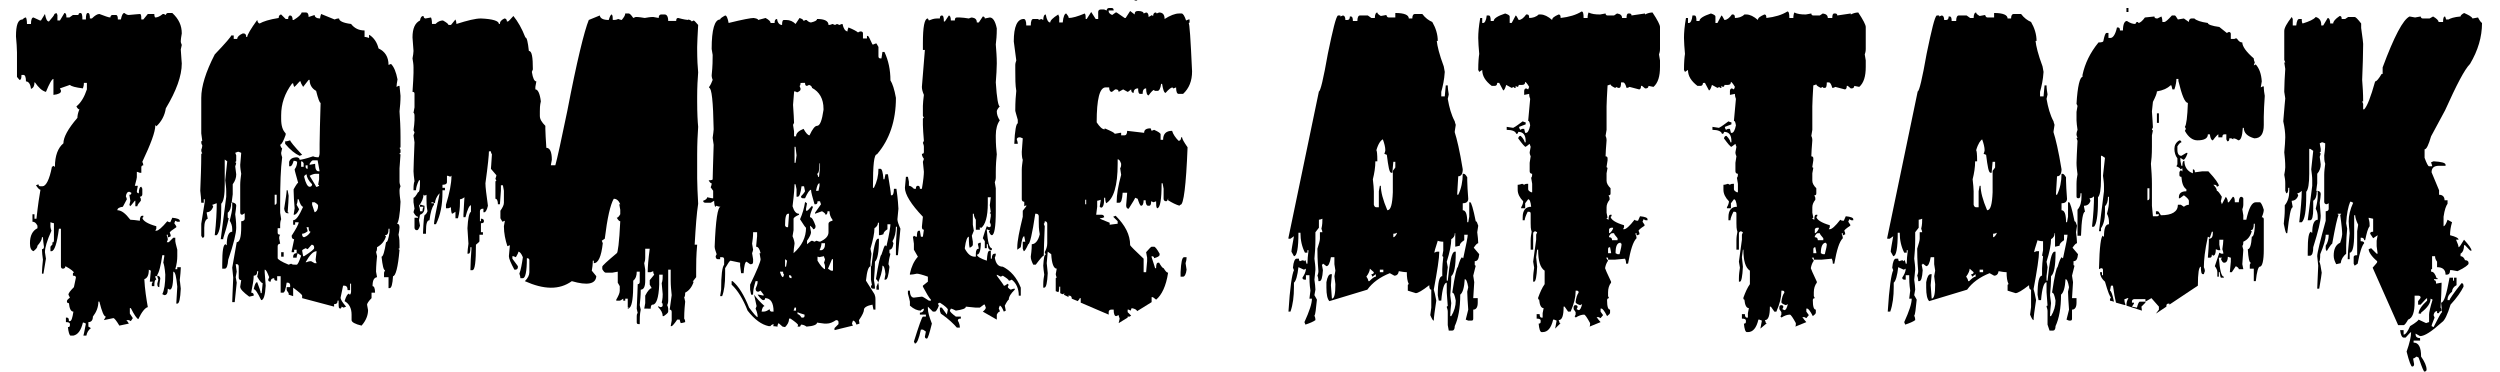
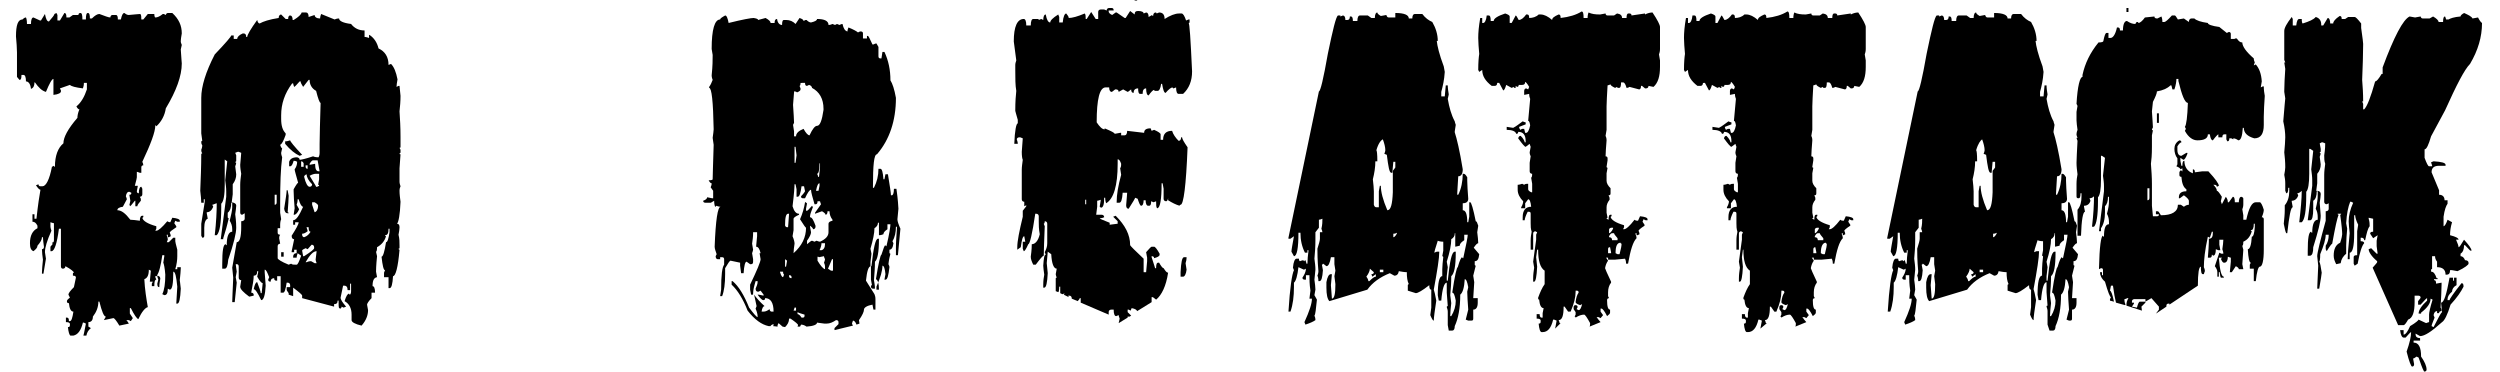
<svg xmlns="http://www.w3.org/2000/svg" version="1.1" id="Capa_1" x="0px" y="0px" viewBox="0 0 500.6 74.4" style="enable-background:new 0 0 500.6 74.4;" xml:space="preserve">
  <g>
    <path d="M16.7,67.2c0.2-0.7,0.3-1.5,0.5-2.4l-0.4-0.2h-0.2c-0.4,1.6-1,2.4-1.9,2.6l-0.6,0c-0.2-0.1-0.4-0.7-0.5-1.7   c0.3,0,0.4-0.1,0.4-0.4v-0.2c0-0.3-0.3-0.4-0.8-0.4v-0.9h0.2c0.3,0,0.4,0.2,0.4,0.7h0.2c0.3,0,0.5-0.6,0.7-1.9   c-0.5,0-0.8-0.6-0.9-1.7c-0.3,0-0.4-0.1-0.4-0.4c0-0.2,0.2-0.4,0.6-0.7L13.7,59c0-0.3,0.4-0.8,1.1-1.5l0.4-1.9   c0-0.3-0.2-0.4-0.6-0.4v-0.4c0-0.2,0.1-0.2,0.2-0.2c0-0.2-0.6-0.7-1.7-1.3c0,0.3-0.2,0.5-0.5,0.5c-0.3,0-0.4-0.2-0.4-0.5v-7.5h-0.4   c-0.4,3-0.9,4.5-1.5,4.5h-0.2v-0.9l0.5-0.6c-0.1,0-0.2-0.1-0.2-0.2c0.3,0,0.4-0.2,0.4-0.5v-3.4c-0.1,0-0.4-0.1-0.7-0.2v0.8   c0,0.3,0.1,0.6,0.2,0.9c-0.9,2-1.3,3.4-1.3,4.3l0.2,1.3l-0.5,3H8.4v-0.2c0-0.7,0.1-1.5,0.2-2.6c-0.1-0.7-0.2-1.5-0.2-2.1   c0.3,0,0.4-0.2,0.4-0.5c-0.1-0.8-0.2-1.4-0.2-1.9H8.4c0,0.5-0.3,1-0.9,1.7c0,0.4-0.3,0.7-0.8,1.1C6.2,50.1,6,49.6,6,48.7   c0-1.5,0.5-2.5,1.5-3v-0.5c-0.3-0.6-0.6-0.8-1-0.8v-1.5h0.4v0.9h0.4C7.6,41,7.9,39.1,8.1,38c-0.2,0-0.5-0.3-0.9-0.9l0.5-0.2   c0,0.3,0.2,0.4,0.4,0.4h0.4c0.7,0,1.4-1.3,1.9-3.9l0.4-0.2c0,0.1,0.1,0.2,0.2,0.2c0-2.2,0.6-3.8,1.7-4.7c0-1.2,0.9-2.9,2.8-5.1   c0-0.4,0.1-1,0.4-1.7c-0.2,0-0.4-0.2-0.6-0.6c0.9-0.7,1.6-1.9,2.1-3.4v-1.3h-0.6c0,0.5-0.1,0.8-0.2,1.1c-1.5-0.2-2.3-0.4-2.6-0.7   L12,17.7l0.2,0.4v0.2c0,0.3-0.5,0.6-1.5,0.7v-3.2c-0.3,0-0.8,0.9-1.5,2.6c-0.8-0.2-1.5-0.9-2.2-1.9H6.9c0,0.7-0.2,1.1-0.7,1.3   c-0.1-1-0.5-1.5-1-1.5c0-0.9-0.2-1.3-0.5-1.3H4.3c0,0.7-0.1,1-0.4,1l-0.5-0.6v-4.9c0-0.9-0.1-2-0.2-3.2c0-2.3,0.4-3.4,1.3-3.4   C4.8,3.6,5,3.5,5.2,3.5c0.1,0.2,0.2,0.6,0.2,1.3h0.8c0-0.9,0.2-1.3,0.5-1.3l1.3,0.6h0.2L9,2.8c0.2,1,0.4,1.5,0.8,1.5   c0.7-0.8,1.1-1.3,1.1-1.5l0.4-0.2l0.2,0.4v1.1H12l0.9-1.5c0.3,0,0.4,0.3,0.4,0.9h0.6l0.7-0.5h1.1c0-0.3,0.2-0.4,0.4-0.4   c0.3,0,0.4,0.4,0.4,1.3h0.7c0-0.9,0.1-1.3,0.4-1.3C17.9,2.6,18,3,18,3.7h0.4c0.6-0.6,1.1-0.9,1.5-0.9c1.1,0.4,1.8,0.7,2.2,0.7   c0-0.3,0.2-0.5,0.4-0.5h0.7c0.3,0,0.4,0.3,0.4,0.9h0.6c0.2-0.9,0.4-1.3,0.7-1.3c0.4,0.3,0.6,0.4,0.9,0.4c1.2-0.1,2-0.2,2.3-0.2   c0.2,0.2,0.2,0.6,0.2,1.1h0.4l0.9-1.1h1.3c0,0.4,0.1,0.7,0.2,0.7c0.4,0,0.9-0.2,1.5-0.7h0.2l0.4,0.2c0.1-0.3,0.2-0.4,0.5-0.4h0.8   c1.3,1.2,1.9,2.5,1.9,4.1c-0.1,0.6-0.2,1.1-0.2,1.7c0,0.1,0.1,0.3,0.2,0.6l-0.2,0.9c0.1,1.7,0.2,2.7,0.2,2.8c0,2.5-1.1,5.5-3.2,9   c-0.2,1.4-0.9,2.7-1.9,3.6c0-0.1-0.1-0.2-0.2-0.2c0,1.3-0.9,3.7-2.6,7.3c0.1,0.2,0.2,0.5,0.2,0.7c-0.3,0-0.4,0.2-0.4,0.4v1.1H28   c-0.3-0.1-0.5-0.2-0.6-0.2v1.1c0,0.1-0.1,0.6-0.4,1.7h0.6l-0.2,1.1c0,0.3,0.2,0.4,0.4,0.4c0-0.9,0.2-1.3,0.5-1.3l0.2,0.4v1.1   c0,0.3-0.2,0.5-0.5,0.5l0.2,0.4v0.4c-0.4,0.5-0.7,0.8-0.7,1.1h-0.4v-1.1H27l-0.9,1.1c0-0.1-0.1-0.2-0.2-0.2   c0.1-0.5,0.2-0.8,0.2-0.9L25.9,39c0.3,0,0.4-0.1,0.4-0.4l-0.4-0.2c-0.4,0-0.6,0.3-0.7,0.9c0.1,0.2,0.2,0.5,0.2,0.6l-0.8,1.5   c-0.7,0.1-1.1,0.3-1.1,0.7c0.8,0,1.6,0.6,2.6,1.9c0.5,0,1.1,0.1,1.9,0.2c0-0.7,0.2-1,0.5-1h0.2v0.2c0,0.1-0.1,0.2-0.2,0.2   c0.1,0.6,1,1.2,2.8,1.7v0.5l-0.2,0.4h0.2c0.4,0,1.1-0.6,2.2-1.9c0.3,0.2,0.5,0.2,0.6,0.2l0.4-0.9c1,0.1,1.5,0.3,1.5,0.6v0.2h-0.5   l-0.4-0.2l-0.2,0.5l0.4,0.6v0.2c-0.9,0.6-1.3,0.9-1.3,1.1c0.1,0.2,0.2,0.5,0.2,0.7l-0.4,0.2h-0.2V47h-0.2v0.2   c0.1,0.2,0.2,0.5,0.2,0.8l-0.2,0.5h0.4l0.9-0.9h0.4v0.7c0,0.1,0.1,0.6,0.4,1.7v1.3c0,0.7-0.1,1.6-0.4,2.6h0.4v-0.4h0.7v0.2   c0,0.6-0.1,1.3-0.2,2.4c0,0.1,0.1,0.6,0.2,1.7c-0.1,2-0.3,3-0.7,3h-0.2l0.2-3.4c-0.2-2-0.4-3-0.8-3c0,2.4-0.2,3.6-0.7,3.6l-0.4-0.2   c0,0.9-0.2,1.3-0.7,1.3l-0.4-0.2c0.4-0.8,0.6-2.1,0.6-3.9c-0.1-1.4-0.3-2.2-0.4-2.4l0.2-1.3v-0.2h-0.4c-0.3,2-0.6,3.4-1.1,4.1   c0.4,0,0.7,0.2,0.7,0.6c-0.2,1-0.2,1.6-0.2,1.7c-0.3,0-0.4-0.2-0.4-0.7l0.2-0.8c-0.1-0.3-0.2-0.5-0.2-0.7h-0.4v0.2l0.2,0.5   c-0.3,0-0.4,0.4-0.4,1.3h-0.5v-0.5l0.2-0.4H30l0.2-2.2L29.8,54c0,1.1-0.3,1.7-0.9,1.9c0.1,2,0.4,3.9,0.7,5.6   c-0.5,0.1-1.2,0.9-1.9,2.4c-0.3-0.1-0.8-0.8-1.5-2.2h-0.2v1.1l0.6,0.9l-0.4,0.6l-0.4-0.2h-0.5c0.2,0.2,0.4,0.5,0.5,0.7l-1.9,0.4   c-0.6-1-1-1.5-1.2-1.5l-1.9,0.4l0.4-0.7c-0.4,0-0.8-1-1.3-3h-0.2c0,1.1-0.4,2.1-1.1,3c0,0.7-0.3,1.1-0.9,1.1v0.9l0.5,0.3   c-0.5,0.4-0.8,0.9-0.9,1.5H16.7z" />
    <path d="M60.5,59.7v-0.5c0-0.2-0.6-0.7-1.8-1.6v1.7L57.8,59v-0.3c-0.3-0.4-0.4-0.6-0.4-0.7v-0.5h0.7v-0.4c0-0.3-0.2-0.5-0.5-0.5   h-0.2c-0.2,1.3-0.4,2-0.7,2h-0.5v-3.3h-0.7v0.9h-0.2c-0.3,0-0.4-0.2-0.4-0.5c-0.4,0-0.7,0.2-0.7,0.7c-0.3,0-0.5-0.1-0.5-0.4   l0.2-0.5c-0.4-1-0.6-1.5-0.9-1.5L53,54.5l0.2,2.7c-0.1,1.9-0.4,2.9-0.9,2.9c-0.7-1.5-1.2-2.2-1.5-2.2c0.2-0.9,0.4-1.4,0.7-1.4   c0.4,1.1,0.7,1.8,0.7,2.2h0.2l0.2-2c-0.2,0-0.6-0.4-1.1-1.3l0.2-0.9v-0.2h-0.2c0,0.6-0.2,0.9-0.7,0.9c0,0.8-0.2,1.9-0.5,3.4   c0.3,0,0.5,0.2,0.5,0.4v0.2c-0.5,0.1-0.8,0.2-0.9,0.2c-1.2-0.9-1.8-1.5-1.8-2l0.2-1.3c-0.3,0-0.5-0.2-0.5-0.5v-2.2   c0-0.3-0.1-0.5-0.4-0.5h-0.2l0.2,1.5l-0.2,1.1l0.2,1.1L47,60.5h-0.5c0-0.7,0.1-2.3,0.2-4.9l-0.2-2c0-0.1,0.3-1.8,0.9-5.1   c0.6,0,0.9-1,0.9-3.1v-1.1c0.4,0,0.7-0.2,0.7-0.5v-1.1L48.5,43c-0.3,0-0.4-0.2-0.4-0.5V37c0-0.7,0.1-1.4,0.2-2.2   c-0.1-0.6-0.2-1.2-0.2-1.8c0.1-1.3,0.2-2.1,0.2-2.4l-0.5-0.2h-0.2l-0.5,0.2l0.2,0.5v1.1c0,0.2-0.1,0.2-0.2,0.2   c0,0.1,0.1,0.2,0.2,0.2c0,0.2-0.1,0.4-0.2,0.7l0.2,1.6c0,0.7-0.2,1.3-0.7,2v2l-0.2,1.6c0.6,0.1,0.9,0.3,0.9,0.7   c0,0.4-0.1,0.9-0.2,1.7c0.2,1.5,0.2,2.4,0.2,2.7c0,1.1-0.5,3.2-1.6,6.4c-0.1,1.2-0.3,1.8-0.7,1.8h-0.5v-0.9c0-2.7,0.2-4,0.7-4   c0,0.1,0.1,0.2,0.2,0.2c0-1.8,0.4-2.7,1.1-2.7v-0.5c0-0.7-0.2-1.2-0.5-1.7c0.3-1.2,0.5-2.1,0.5-2.7v-0.9h-0.2c0,0.9-0.2,1.6-0.7,2   v0.9c0,0.1,0.1,0.2,0.2,0.2c-0.3,1.4-0.7,2.8-1.1,4v0.2h-0.5l1.1-8.5v-1.1c0-0.7-0.1-1.4-0.2-2.2l0.4-3.8l-0.7-0.5H45V37   c0,2-0.2,3.3-0.7,3.8v0.7c0,3.2-0.3,5-0.9,5.6H43c0.3-2.6,0.4-4.8,0.4-6.4C43,40.8,42.7,41,42.5,41l0.2,0.4   c-0.3,0.7-0.7,1.1-1.3,1.1v0.2l0.2,1.1c-0.4,0.1-0.7,0.7-0.7,1.8v1.6c0,0.3-0.1,0.4-0.4,0.4l-0.2-0.4v-2.4l0.7-4.4v-0.5h-0.2v0.7   h-0.5c0-0.6-0.1-1.5-0.2-2.4c0.1-2.5,0.2-5,0.2-7.3c0-0.1,0.1-0.2,0.2-0.2c-0.2-0.3-0.2-0.5-0.2-0.7c0.2-0.5,0.2-0.8,0.2-0.9   c-0.2-0.3-0.2-0.5-0.2-0.7c0-0.1,0.1-0.2,0.2-0.2l-0.2-1.5v-7.1c0-2.3,0.9-5.2,2.7-8.7c2.2-2.3,3.3-3.6,3.3-3.8h0.5v0.7h0.7   c0-0.4,0.4-0.8,1.1-1.1h0.2c0.3,0,0.5,0.2,0.5,0.7h0.2c0-0.4,0.7-1.6,2-3.4c0.1,0.5,0.3,0.7,0.5,0.7c0.7-0.4,1.9-0.8,3.8-1.1   c0-0.4,0.2-0.7,0.5-0.7l0.9,0.9h0.5c0-0.4,0.1-0.7,0.4-0.7c0.3,0,0.5,0.3,0.5,0.9h0.2c1-0.6,1.5-1.1,1.6-1.5h0.9   c0.3,0,0.5,0.3,0.5,0.9L63,3c0,0.4,0.4,0.7,1.1,0.7c0-0.3,0.1-0.6,0.2-0.9l2.7,1.1c0.2-0.1,0.5-0.2,0.9-0.2c0,0.5,0.8,0.9,2.4,1.1   c0.7,0.9,1.6,1.3,2.7,1.3v1.3c0.3,0,0.6,0.1,0.9,0.2V7H74c0.9,0.6,1.5,1.5,1.8,2.7c1.3,0.6,2,1.7,2,3.3l0.5-0.2   c0.6,0.6,1,1.6,1.3,3.1c-0.1,0.6-0.2,1.1-0.2,1.5l0.4-0.2H80l0.2,2c0,1.1-0.1,2.2-0.2,3.1c0.1,1.5,0.2,3.2,0.2,5.1v2   c0,0.2-0.1,0.2-0.2,0.2l0.2,0.4v0.5c0,0.1-0.1,0.2-0.2,0.2c0,0.2,0.1,0.2,0.2,0.2L80,33.7v2.7c0,0.3,0.1,0.6,0.2,0.9   c-0.1,0.2-0.2,0.5-0.2,0.9c0,0.7,0.1,1.4,0.2,2.2c-0.1,2.6-0.4,4.1-0.7,4.4c0.3,0,0.5,0.2,0.5,0.7c0,0.4-0.1,1-0.2,1.5   c0.2,0.8,0.2,1.5,0.2,2.2v0.4c0,0.2-0.1,0.2-0.2,0.2c0,0.1,0.1,0.2,0.2,0.2c-0.3,3.6-0.8,5.3-1.3,5.3c-0.1,1.6-0.3,2.4-0.7,2.4   h-0.2v-2.2h-0.9v-0.9l0.2-0.5c-0.3,0-0.5-0.9-0.7-2.7c0.3,0,0.6-1,0.9-2.9c0.3,0,0.5-0.7,0.7-2v-0.7h-0.2c0,0.9-0.2,1.3-0.7,1.3   c0,0.1,0.1,0.2,0.2,0.2c-0.3,1-0.9,1.7-1.8,2.2c0,0.6-0.1,0.9-0.2,0.9c0,0.1,0.1,0.4,0.2,0.9c-0.2,1.9-0.2,2.9-0.2,3.1l0.2,1.1   c-0.6,0.1-0.9,0.6-0.9,1.8c0.3,0,0.5,0.4,0.5,1.3h-0.7v1.1c-0.6,0.6-0.9,1.1-0.9,1.3l0.2,1.1c0,1-0.4,2.1-1.3,3.1   c-1.3-0.3-2-0.7-2-1.1V63c0-1.3-0.5-2.2-1.4-2.7c0.3-1,0.6-1.5,0.9-1.5c0,0.1,0.1,0.2,0.2,0.2c0.2-0.3,0.2-0.5,0.2-0.7v-1.5h-0.2   v1.3h-0.5c0-0.6-0.2-0.9-0.7-0.9h-0.2l-0.5,2.4c0,0.4,0.4,1,1.1,1.8l-0.5,0.2l-0.4-0.2c0,0.2-0.1,0.3-0.2,0.4l-0.3-0.1   c-0.1-0.2-0.1-0.7-0.1-1.5h-0.2c0,0.5-0.2,0.7-0.7,0.7v0.5L60.5,59.7z M55,39v2c0.3,0,0.4-0.2,0.4-0.5V39H55z M60.7,17.4   c-0.3-0.5-0.5-0.8-0.5-1.1h-0.2c-0.6,0.7-1,1.1-1.1,1.1c-0.1-0.3-0.2-0.5-0.2-0.7h-0.2c-1.5,2-2.2,4.1-2.2,6.4v0.7   c0,1.4,0.3,2.3,0.9,2.9V27c-0.4,1.1-0.7,1.8-1.1,2c0.1,0.4,0.3,0.7,0.4,0.7l-0.2,0.9c0,0.3,0.1,0.6,0.2,0.9   c-0.3,2.3-0.4,5.3-0.4,9.1v2l0.2,1.3c-0.1,0.2-0.2,0.6-0.2,1.1v0.7h-0.5v0.9c0,0.3,0.2,0.4,0.5,0.4c-0.2,0.3-0.2,0.5-0.2,0.7   l0.2,1.1c-0.3,0-0.5,0.2-0.5,0.5v2.4c0,0.2,0.7,0.7,2.2,1.3l0.5-0.2c0.2,0.2,0.5,0.2,0.9,0.2h0.2c0.2,0,0.5-0.6,0.9-1.8l-0.7-0.5   c-0.1,0.3-0.2,0.6-0.2,0.9h-0.7v-0.2c0-0.4,0.2-0.7,0.7-0.7v-0.7h-0.5v0.5h-0.5v-0.2c0.3-1.5,0.5-2.3,0.5-2.4   c-0.3,0-0.5-0.2-0.5-0.7c0.9-1.4,1.4-2.3,1.4-2.7h-0.7V45h-0.4v-0.9c0.6,0,1.2-0.9,2-2.7c-0.3,0-0.6-0.5-0.9-1.5h-0.2   c0,0.5-0.1,0.8-0.2,1.1l0.5,0.9c-0.3,0.7-0.6,1-0.9,1.1h-0.2l0.2-1.3c-0.1-1.3-0.2-2.4-0.2-3.4v-0.4c0.5-0.9,0.8-1.3,0.9-1.3   c-0.4-1.5-0.7-2.4-0.7-2.7c0.3-0.4,0.5-0.9,0.5-1.5c-0.3-0.2-0.5-0.2-0.7-0.2c-0.2,0.7-0.4,1.1-0.7,1.1h-0.2v-0.9   c0.2-0.6,0.7-0.9,1.6-0.9c0.3,0.1,0.5,0.2,0.5,0.5c0.3,0,1.2-0.2,2.7-0.7c0.2,0.1,0.5,0.2,1.1,0.2c0.1-0.2,0.2-0.5,0.2-0.9v-1.8   c0-1.7,0.1-4.5,0.2-8.2c-0.2,0-0.5-0.8-0.9-2.4c-0.9-0.5-1.3-1.3-1.3-2.2h-0.2L60.7,17.4z M56.3,50.5h0.5v0.9h-0.5V50.5z    M57.4,38.1h0.2l0.2,1.1c0,0.7-0.1,1.9-0.2,3.3c0.1,0,0.2,0.1,0.2,0.2h-0.2c-0.4,0-0.6-0.3-0.7-0.9C57.2,39.9,57.4,38.6,57.4,38.1z    M58.1,28.1c0,0.2,0.8,1.2,2.4,2.9l-0.5,0.2c-0.9-0.4-1.9-1.2-2.9-2.4v-0.5C57.5,28.3,57.8,28.2,58.1,28.1z M60.3,32.3v1.1h0.5   v-0.7C60.7,32.5,60.6,32.3,60.3,32.3z M61.4,45.4v0.2c0.1,0.3,0.2,0.5,0.2,0.7c-0.4,0.3-0.7,0.5-1.1,0.5V47c0,0.3,0.2,0.5,0.4,0.5   c0.6-0.2,1-0.6,1.3-1.1c-0.3,0-0.4-0.3-0.4-0.9H61.4z M61.6,49.9l-0.4-0.2c-0.4,0.2-0.7,0.3-0.7,0.5l0.2,1.1h0.2   c1.4-0.9,2-1.4,2-1.6v-0.2c0-0.3-0.2-0.5-0.5-0.5L61.6,49.9z M60.9,35.4c0.3,1.3,0.7,2,1.1,2c0.3,0,0.5-0.2,0.5-0.5   c-0.7-0.7-1.1-1.4-1.1-2C61.1,35,60.9,35.2,60.9,35.4z M61.2,33.2v0.2c0,0.3,0.2,0.4,0.4,0.4v-0.7H61.2z M61.2,52.5h0.2   c0.2-0.1,0.5-0.2,0.9-0.2l0.7,0.4h0.4c-0.1-0.3-0.2-0.5-0.2-0.7c0-0.1,0.1-0.7,0.2-1.7C62.7,50.3,62,51.1,61.2,52.5z M62,32.8V33   l1.1-0.2c0,1,0.2,1.5,0.7,1.5H64l-0.4-2.2h-0.9C62.5,32.1,62.3,32.3,62,32.8z M62,35.2c0.7,1.2,1.2,1.9,1.3,2.2h0.2l0.4-0.2   c0-0.2-0.1-0.2-0.2-0.2l0.2-1.1v-1.1h-0.7C63,34.8,62.5,34.9,62,35.2z M62.5,40.5V41l0.5,1.5c0.4-0.1,0.7-0.6,0.7-1.3   c0-0.2-0.2-0.4-0.7-0.7H62.5z" />
-     <path d="M105.1,56.3c0.6-0.6,0.9-1.2,0.9-1.8v-2.4c0-0.3-0.2-0.4-0.5-0.4c0,2.7-0.3,4-0.8,4h-0.5c0-0.3-0.1-0.6-0.2-0.9   c0.3-0.8,0.5-1.9,0.7-3.3c-0.3-0.7-0.6-1.1-0.9-1.1c0,0.2-0.2,0.6-0.5,1.1l-0.5-0.2h-0.2v0.5l1.1,1.5v0.2c0,0.3-0.2,0.5-0.5,0.5   H103c-0.7-1.3-1.1-2.2-1.1-2.7l0.2-2.2l-0.5,0.2c-0.4-1.2-0.7-2.6-0.7-4l0.2-1.1l-0.5,0.2l-0.4-0.7v-1.5c0.4-0.6,0.7-1.1,0.7-1.6   v-2.4l-0.2-1.1h-0.4v1.1l-0.2,2.7h-0.4c0-0.7-0.2-1.1-0.5-1.1v-3.4c0-0.1,0.1-0.2,0.2-0.2l-0.2-0.4c0.1-0.3,0.2-0.6,0.2-0.7   l-1.1-1.3c0-0.1,0.1-1.1,0.2-2.9c-0.2-0.3-0.2-0.5-0.2-0.6h-0.4c0,0.7-0.2,2.8-0.7,6.4c0,0.8,0.2,2.3,0.5,4.5   c-0.2,0.9-0.5,1.3-0.7,1.3h-0.2v-0.7h-0.2c-0.3,0-0.5,0.2-0.5,0.5v2h0.2v-0.5h0.2c0.3,0.1,0.4,0.2,0.4,0.5c0,0.3-0.2,0.4-0.6,0.4   v1.8h0.4v0.5h-0.7v1.3c0,0.1-0.2,0.3-0.7,0.7c0,3.4-0.2,5.1-0.7,5.1h-0.4v-0.2c0-1.2,0.1-2.6,0.2-4v-0.4h-0.2   c0,0.9-0.1,1.3-0.4,1.3h-0.2c0-0.5,0.1-1.2,0.2-2c0-0.2-0.1-1.2-0.2-3.1c0.1-1.9,0.3-3,0.7-3.3v-1.3c-0.3,0-0.7,0.8-1.1,2.4h-0.4   V43c0.1-2.2,0.2-3.3,0.2-3.5c-0.4,0.3-0.7,0.4-0.9,0.4v0.7c0,1-0.1,2-0.4,3.1h-0.5v-1.3c-0.4,0.3-0.6,0.4-0.7,0.4   c-0.1-0.2-0.2-0.6-0.2-1.3l-0.5,0.2h-0.5V41c0.7-2.3,1.1-4.2,1.1-5.8c-0.1,0-0.2,0.1-0.2,0.2l-0.5-0.2h-0.2v1.3   c0,0.3-0.3,0.5-0.9,0.5v0.6h0.5v0.5h-0.5v0.4c0,2.5-0.4,4.6-1.3,6.4h-0.4c0-0.6,0.4-2.6,1.1-6v-0.2H88c-0.6,0.7-0.9,1.4-0.9,2   l-0.5-0.2h-0.2v0.2h0.5V41c-0.4,0.5-0.7,1.5-0.9,3.1c-0.5,0-0.7,0.7-0.7,2.2v0.5h-0.6c0.1-2.5,0.2-3.8,0.4-3.8   c0.1,0,0.3-0.2,0.5-0.7c-0.2-1-0.2-1.8-0.2-2.4V39l-0.4,0.2c0-0.1-0.1-0.2-0.2-0.2c0,0.6-0.3,1.4-0.9,2.2c0.1,0.2,0.2,0.6,0.2,1.1   h0.5c0-0.4,0.1-0.7,0.2-0.9h-0.7V41h0.2c0.3,0.1,0.6,0.2,0.7,0.2v0.5c0,0.6-0.3,1.1-0.9,1.3l-0.2,1.1l0.2,1.1   c-0.2,0.6-0.4,0.9-0.6,0.9c-0.3,0-0.5-0.2-0.5-0.5v-2h0.7v-0.2c-0.3,0-0.6-0.3-0.9-0.9c0-0.1,0.1-0.4,0.2-0.7l-0.2-1.3v-0.9   c0.2,0,0.5-0.4,0.9-1.1c0.3,0,0.4-0.7,0.4-2.2v-0.2h-0.2c-0.4,0.8-0.6,1.5-0.6,2h-0.5v-0.3c0-0.8,0.1-1.3,0.2-1.5   c-0.1-0.8-0.2-1.5-0.2-2c0-1,0.1-2.9,0.2-5.8l-0.2-1.4c0.1-0.3,0.2-0.5,0.2-0.6l-0.2-0.4c0.1-0.8,0.2-1.5,0.2-2v-0.9   c0-0.4-0.1-0.6-0.2-0.6l0.2-1.1v-2.7c0-0.3-0.1-0.4-0.4-0.4c0.1-1.7,0.2-3,0.2-3.8v-1.1c0-0.6-0.1-1.2-0.2-1.8   c0.1-0.6,0.2-1.1,0.2-1.5l-0.2-2.7c0-1.8,0.5-2.9,1.5-3.4c0.1-0.6,0.3-0.9,0.7-0.9c0,0.3,0.2,0.5,0.4,0.5l1.1-0.2   c0.1,0.2,0.2,0.6,0.2,1.3h0.7c0.5-0.5,1-0.7,1.5-0.7c0.7,0.4,1.1,0.7,1.1,0.9h0.5l0.9-1.1c0.1,0.2,0.2,0.6,0.2,0.9   c2.2-0.7,3.8-1.1,4.9-1.1c2.4,0.1,3.6,0.5,3.6,1.1h0.2c0-0.5,0.3-0.8,0.9-1.1c0.3,0,0.5,0.2,0.5,0.6h0.2c0.1,0,0.5-0.4,1.1-1.1   c0.9,1.1,1.7,2.5,2.4,4.3c0.3,0,0.5,0.9,0.7,2.7c0.6,0,0.8,1.2,0.8,3.7l-0.2,0.5c0.2,1.3,0.5,1.9,0.9,1.9l-0.2,1.1v0.5   c0.5,0,0.9,0.8,1.1,2.4c-0.2,0.8-0.2,1.5-0.2,2v0.9c0,0.7,0.4,1.3,1.1,2v0.6c0,0.8,0.1,2.1,0.2,3.8c0.7,0,1.1,0.8,1.1,2.4l-0.2,1.1   h0.9c0.4-1.4,1.2-5.1,2.4-10.9c1.9-9.9,3.4-16,4.3-18.2l2.2-0.9c0.1,0.6,0.7,0.9,1.8,0.9c0.2-0.7,0.4-1.1,0.6-1.1   c0.2,0.2,0.2,0.6,0.2,1.1h0.2c0.4,0,0.7-0.1,0.9-0.2c0.3,0.1,0.5,0.2,0.7,0.2c0.4-0.5,0.7-0.9,0.7-1.3h0.7c0.2,0,0.5,0.3,0.9,0.9   l0.5-0.2c0.6,0,1.2,0.1,1.8,0.2c0.6-0.1,1.1-0.2,1.7-0.2l1.1,0.2c0-0.5,0.2-0.7,0.5-0.7h0.7c0.4,0,0.7,0.4,0.7,1.3h1.6   c0-0.4,0.1-0.6,0.4-0.6c1.1,0.3,1.8,0.4,2,0.4V3.9c0.5,0.1,0.7,0.3,0.7,0.4l0.4-0.2c0.1,0,0.4,0.3,0.9,0.9c-0.1,2-0.2,3.5-0.2,4.4   v0.4c0,2.1,0.1,3.7,0.2,4.7c-0.1,1.3-0.2,2.9-0.2,4.9v0.9c0,2.4,0.1,4.1,0.2,5.1c-0.1,1.5-0.2,3.3-0.2,5.6v4.7   c0,1.4,0.1,3.1,0.2,5.1c-0.3,1.9-0.5,4.6-0.7,8.2h0.5c-0.2,2.2-0.2,3.8-0.2,4.9v1.6l-0.7,0.9h0.2c-0.3,1-0.9,1.8-1.7,2.2   c0,0.6-0.1,0.9-0.2,0.9l0.2,0.9c-0.2,1.9-0.2,3-0.2,3.4c0.2,0.3,0.2,0.5,0.2,0.7c-0.6,0.2-0.9,0.2-0.9,0.2   c-0.1-0.3-0.2-0.6-0.2-0.7h-0.5c-0.6,0.9-1,1.3-1.1,1.3h-0.2l0.2-1.1v-1.7c0-0.3-0.1-0.5-0.4-0.5l0.4-2.9c-0.1-1-0.2-1.9-0.2-2.9   v-2.2h-0.5v6.2c0,0.4-0.1,0.7-0.2,0.9c0.1,0.2,0.2,0.5,0.2,0.8v0.5c0,0.2-0.3,0.5-0.9,0.9h-0.2c0-0.6-0.3-1.2-0.9-1.8v-0.2l0.4,0.2   c0.3,0,0.5-0.1,0.5-0.4c0-0.3-0.1-0.5-0.2-0.5c0.2-0.8,0.2-1.4,0.2-1.7l-0.2-2.2c0.2-0.5,0.2-1.1,0.2-1.7h-0.7v2   c-0.1,2.7-0.6,4-1.3,4c-0.3,0-0.4,0.3-0.4,0.8H129l0.2-1.1v-1.5c0.5-1,1-1.5,1.3-1.5l-0.4-0.7v-0.9L131,55   c-0.2-0.3-0.2-0.5-0.2-0.7l-0.5,0.2h-0.6v-0.2c0-0.7,0.1-2.2,0.4-4.5h-0.9v1.8c0,0.5-0.1,0.8-0.2,1.1l0.2,1.3v2.2   c0,1.2-0.3,1.8-0.9,1.8v0.2c0,1-0.1,1.9-0.2,2.9l0.2,0.9c-0.2,0.9-0.2,1.9-0.2,2.9h-0.2c-0.3,0-0.4-0.1-0.4-0.4v-1.1   c0-0.5,0.1-0.7,0.2-0.7c-0.1-0.5-0.2-0.8-0.2-0.9c0.1-2.5,0.2-4.2,0.2-4.9c0.3,0,0.4-0.2,0.4-0.5v-2h-0.6c0,0.8-0.2,1.4-0.7,1.8   v0.5c0,2.7-0.2,4.4-0.7,4.9l-0.4-0.1v-1.7h-0.5v0.4h-0.4v-0.4c-0.4,0.3-0.6,0.4-0.7,0.4h-0.7v-0.2c0.4-0.7,0.7-1.3,0.7-1.8v-0.9   l-0.4-0.7v-2.2l-1.1,0.2h-1.3c-0.2,0-0.4-0.2-0.7-0.7v-0.5c0-0.2,1-1.1,2.9-2.7c0.2,0,0.5-2.1,0.7-6.4c-0.2,0-0.4-0.2-0.7-0.7   c0.2,0,0.4-0.2,0.7-0.7v-0.9l-0.2-1.1h0.2c-0.3-0.7-0.7-1.1-1.3-1.1c-0.7,1.2-1.3,3.9-1.8,8l-0.6,0.4l0.2,0.5c-0.3,2.7-0.9,4-1.8,4   v-0.5h-0.2c0,0.8-0.1,1.4-0.2,2l0.9,1.1c-0.1,1.6-1.8,1.9-4.9,1C112,58.1,108.9,58,105.1,56.3z M126.1,61.6   c-0.1,0.1-0.2,0.2-0.4,0.2v-0.2L126.1,61.6z" />
    <path d="M171.5,65c-0.2-0.6-0.5-0.8-0.7-0.8c-0.1,0.3-0.2,0.5-0.2,0.6c0.1,0.2,0.1,0.3,0.2,0.4l-3.7,0.9v-0.4l0.8-0.8v-0.4   c0-0.3-0.2-0.4-0.5-0.4c-0.6,0.4-1.2,0.7-1.9,0.7h-0.4l-1.5-0.2c0,0.4-0.7,0.7-2.1,0.8c-0.4-0.3-0.8-0.4-1.1-0.4l-0.2,0.4v0l-0.5,0   l0.1-0.3c0-0.2-0.5-0.6-1.5-1.3H158c0,0.7-0.3,1.2-0.8,1.7l-0.5-0.1l-0.8-0.7l-0.2,0.4v0.3l-0.9-0.1c0.1-0.1,0.1-0.2,0.1-0.4   c-0.4,0.1-0.6,0.3-0.6,0.4l-0.4,0c-1.4-0.3-2.8-1.3-4.2-3.1c-0.9-2.3-2-4.1-3.2-5.2v-0.7h0.2c1.2,1,2.3,2.8,3.3,5.3   c0.9,1.2,1.5,1.9,1.7,1.9v-0.2c0-0.3-0.1-0.8-0.4-1.5l0.2-0.5c-0.3-1.5-0.5-2.2-0.5-2.3c0.5,0.7,1.2,1.5,2.1,2.3   c-0.3,0-0.5,0.4-0.6,1.1h0.4c0.4,0,0.8-0.2,1.2-0.5c0,0.3,0.2,0.5,0.4,0.5h0.4c0-1.8-0.6-2.7-1.7-2.7c0,0.3-0.1,0.4-0.4,0.4   c-0.2,0-0.6-0.4-1.1-1.1h0.2l1,0.2v-0.2l-0.6-0.8l-0.4,0.2h-0.2c-0.2,0-0.4-0.2-0.4-0.6c0.2-0.5,0.4-0.9,0.4-1.3v-0.2h-0.4   c-0.3,1-0.5,1.8-0.5,2.5v0.2h-0.4l-0.2-1V57c1.4-2.9,2.1-4.6,2.1-5.1l-0.2-1.2h0.2c-0.2-0.9-0.5-1.3-0.9-1.3l0.2-2.1v-0.8h-0.8v0.2   c0,0.7-0.1,1.4-0.2,2.1l0.2,1.2c0,0.1-0.1,0.4-0.2,0.7l0.2,1.2v0.5c0,0.3-0.1,0.5-0.4,0.5h-0.2l-0.7-0.5c-0.3,0-0.5,0.8-0.6,2.3   h-0.5l-0.2-1.5v-0.6l-1.9-0.4c-0.2,0-0.5,0.5-1.1,1.5v1.2c0,1.9-0.2,3.4-0.6,4.4h-0.4l0.2-1.3c0-2.9,0.2-4.5,0.6-5v-1.1   c0-0.2-0.1-0.4-0.4-0.4h-0.4v0.4h-0.5c-0.2,0-0.4-0.2-0.4-0.6l0.2-0.4c-0.2-0.6-0.4-1.1-0.4-1.5c0.2-5.3,0.6-8,1.2-8   c-0.3,0-0.6-0.1-0.9-0.2c0,0.1-0.1,0.2-0.2,0.2c-0.1-0.2-0.2-0.6-0.2-1.2c-0.4,0.2-0.6,0.4-0.7,0.4h-1c-0.3,0-0.5-0.1-0.5-0.4   c0.6-0.2,0.8-0.5,0.8-0.7l1,0.2h0.2v-1.5l-0.5-0.7c0.1-0.2,0.2-0.5,0.2-0.8c-0.2,0-0.4-0.2-0.6-0.6c0.6,0,0.8-0.1,0.8-0.2   c0-0.9,0.1-3.2,0.2-6.9l-0.2-1.4c0.1-0.8,0.2-1.4,0.2-1.7c-0.1-5.6-0.4-8.3-0.9-8.3v-0.2c0.3-0.4,0.5-0.9,0.7-1.4   c-0.2-0.5-0.2-0.8-0.2-0.9c0.2-1.9,0.2-3.2,0.2-4.1l-0.2-1.2c0-3.9,0.6-5.9,1.7-5.9c0-0.2,0.3-0.4,1-0.8c0.3,0,0.5,0.5,0.7,1.5   c2.8-0.7,4.5-1,5-1c0.6,0.1,0.9,0.2,0.9,0.4l1.5-0.4c0.7,0.4,1,0.7,1,1h0.8c0-0.6,0.2-0.8,0.5-0.8c0.1,0.8,0.5,1.2,1,1.2   c0-0.7,0.1-1,0.4-1h0.4c0.8,0,1.4,0.3,1.9,0.8l0.8-1.2c0.6,0.2,0.8,0.4,0.8,0.6l0.4-0.2h0.2c0.3,0.3,0.6,0.5,0.9,0.5   c0.8-0.2,1.2-0.4,1.2-0.7c1.5,0,2.3,0.4,2.3,1.2c0.3,0,0.6-0.1,0.8-0.2l0.5,0.2l0.4-0.2l0.5,0.2c0.2-0.1,0.4-0.2,0.6-0.2   c0.2,0.9,0.5,1.4,1,1.5c0-0.3,0.1-0.6,0.2-0.8c1,0.4,1.7,0.8,1.9,1l0.4-0.2h0.2c0.3,0,0.4,0.2,0.4,0.4v1h0.8V7.2h0.2   c0.1,0,0.4,0.6,0.9,1.7h0.2c0.2-0.1,0.4-0.2,0.6-0.2l0.4,0.7v1.9c0,0.3,0.2,0.4,0.4,0.4h0.2l0.2-1.3h0.4c0.8,1.7,1.2,3.6,1.2,5.7   c0.4,0.6,0.8,1.8,1.1,3.5c0,4.6-1.3,8.4-3.8,11.3c-0.6,0-0.8,2.2-0.8,6.5v0.2h0.2c0.6-1.2,0.9-2.4,0.9-3.8h0.4   c0.3,0,0.5,0.7,0.6,2.1h0.2l0.2-1h0.5c0.4,2.4,0.6,3.8,0.6,4.2h0.2c0.2,0,0.4-0.4,0.4-1.3h0.5c0.1,0.7,0.3,2.1,0.4,4l-0.2,2.1   c0,0.4,0.2,1,0.6,1.9l-0.5,5.3h-0.4v-1.5c0-1.2,0.1-2.4,0.2-3.8v-0.4h-0.2c0,1.1-0.2,2.1-0.7,2.9l0.2,0.4c-0.1,0.9-0.4,1.3-0.8,1.3   v0.6c0,0.1,0.1,0.2,0.2,0.2c-0.1,0.4-0.3,1.1-0.4,2.1c0.1,0.2,0.2,0.4,0.2,0.6c-0.2,1.7-0.4,2.5-0.8,2.5h-0.2l0.2-1.1   c-0.1-1.1-0.3-1.7-0.6-1.7c0,1-0.4,2.4-1.2,4.2V58H176c0-1.2-0.2-1.9-0.6-2.1c0.5-3.2,0.9-4.9,1.1-4.9c0.4-1.2,0.6-1.9,0.8-1.9   c0,0.1,0.1,0.2,0.2,0.2c0.6-2.5,0.8-4,0.8-4.4h-0.6v1c-0.6,0.4-0.8,0.7-0.8,1c-0.5,0.2-0.8,0.2-0.9,0.2v-2.5h-0.2   c0,0.4-0.2,0.8-0.7,1.1c0,1-0.3,2.4-0.8,4.1l0.2,1c-0.1,1-0.2,1.6-0.2,1.7v0.8h0.2c0.4-3.6,0.8-5.5,1.3-5.5h0.2v0.2   c0,2.5-0.3,4-0.8,4.4c0,1.2-0.1,2.4-0.2,3.7c0.1,0.6,0.2,1.1,0.2,1.7h-0.4c-0.3,0-0.4-0.2-0.4-0.5c0-0.1,0.1-0.2,0.2-0.2l-0.2-1.1   v-2.7c-0.5,0-0.8,1-1,2.9l1.7,2.7c0.1,0.2,0.2,0.6,0.2,1V62h-0.4l-0.2-1c-1.1,0.2-1.7,0.6-1.7,1c0,0.4-0.3,1.1-1,2.1l0.1,0.7   L171.5,65z M156.2,54.5c0.2,0.7,0.4,1,0.6,1l0.2-0.5c-0.2-0.2-0.2-0.4-0.2-0.6H156.2z M157.2,45.1c0,0.2,0.2,0.4,0.4,0.4h0.2   c0-0.1,0.1-1,0.2-2.7h-0.2C157.4,42.8,157.2,43.5,157.2,45.1z M157.2,51.9v1.5h0.2c0.1-0.7,0.2-1.1,0.2-1.2L157.2,51.9z M158,55.1   v0.2c0,0.3,0.2,0.4,0.5,0.4v-0.2C158.5,55.2,158.3,55.1,158,55.1z M159.1,36.7c0,0.7-0.1,2.2-0.4,4.6c0.3,1,0.7,1.5,1.3,1.5V43   c-0.7,0.3-1.1,0.6-1.1,0.8v2.3l-0.2,1.2c0.3,0.7,0.4,1.2,0.4,1.5c-0.1,0.7-0.2,1.4-0.2,1.9c1.7-1.5,2.5-3.2,2.5-5.1   c-0.1,0-0.5-0.6-1.2-1.7c0.5-1.1,0.8-2.2,1-3.4h0.2c0,0.1,0.1,0.2,0.2,0.2l-0.2,1.1v0.4h0.2c0.1,0,0.4-0.3,1-1   c0,0.1,0.1,0.2,0.2,0.2c-0.4,1-0.6,1.6-0.6,1.9v0.2c0.4,0,0.7,0.6,1.1,1.7v0.2c0,0.3-0.2,0.5-0.5,0.5c0-0.2-0.2-0.4-0.6-0.7v0.2   l0.2,1.1c0,0.4-0.3,1-0.8,1.7v0.7c0.5-0.4,0.8-0.7,1-0.7l0.5,0.2l0.4-0.2c0.3,0.1,0.5,0.2,0.7,0.2c1.1-0.5,1.7-1.1,1.7-1.9v-1.7   c0-0.3,0.3-0.5,0.8-0.6V44c-0.4-0.5-0.6-1.1-0.6-1.7h-0.4c0,0.4-0.1,0.7-0.4,0.7c0-0.2-0.2-0.4-0.7-0.7l-1.4,0.5v-0.2l1.2-1.7   c-0.1-0.3-0.2-0.5-0.2-0.6h-0.5c0,0.4-0.1,0.6-0.4,0.6h-0.2c-0.4-1.4-0.7-2.4-0.7-2.9c-0.3,0-0.7,0.6-1.2,1.7h-0.4   c-0.3,0-0.4-0.1-0.4-0.4c0.6-0.6,0.8-1,0.8-1l-0.2-1h-0.5c-0.2,1.4-0.4,2.1-0.8,2.1h-0.2v-1.5l-0.2-1H159.1z M160.3,16.6   c0,0.4-0.1,0.6-0.2,0.6l0.2,0.5v0.2c0,0.2-0.2,0.4-0.7,0.6c-0.2-0.2-0.5-0.2-0.6-0.2v0.2c-0.1,1.5-0.2,2.3-0.2,2.5   c0.1,1.7,0.2,2.9,0.2,3.6l-0.2,0.4l0.2,1.3v1h0.4c0-0.6,0.5-1.1,1.5-1.5c0.5,0.9,0.9,1.3,1.2,1.3c0.6-1.3,1.1-1.9,1.5-1.9   c0.6,0,1-1.1,1.3-3.2v-0.2c0-2-0.8-3.4-2.3-4.2c0-0.2-0.2-0.5-0.6-0.6l-0.4,0.2c-0.3,0-0.4-0.2-0.4-0.6H160.3z M159.1,61.6   c0,0.1-0.1,0.3-0.2,0.6h0.5v-0.6H159.1z M159.1,29.4v3.2h0.2l0.2-1.5c-0.1-1-0.2-1.5-0.2-1.7H159.1z M159.7,62.5v0.4   c0.2,0,0.5,0.2,0.8,0.7h0.2c0.3,0,0.4-0.1,0.4-0.4v-0.2C160.5,62.8,160,62.7,159.7,62.5z M163.4,38.2h0.5l0.2-1v-0.5   C163.8,36.7,163.6,37.2,163.4,38.2z M164.1,32.7c0,1.4-0.2,2.1-0.5,2.1c0.2,0.3,0.2,0.5,0.2,0.6h0.2l0.2-1.9v-0.8H164.1z    M163.7,51.4v0.8c0.6,1,1.1,1.6,1.5,1.7v-0.5c0-0.3-0.1-0.6-0.2-0.8c0.1-0.3,0.2-0.5,0.2-0.7c-0.1-0.2-0.2-0.4-0.2-0.6l-1,0.2   C163.9,51.4,163.8,51.4,163.7,51.4z M164.5,48.6c0,0.4-0.1,0.9-0.4,1.5h0.4c0.4-0.1,0.7-0.5,0.7-1.2v-0.2H164.5z M166.6,51.9   l-0.8,1.9l0.6,0.4h0.4v-2.3H166.6z" />
-     <path d="M196.8,62.4c0.4-0.3,0.6-0.6,0.6-0.8c-0.1-0.3-0.2-0.5-0.2-0.6H197l-0.8,0.6h-0.8l-2-0.2c0,0.4-0.7,0.6-2,0.8   c-0.4-0.2-0.8-0.4-1-0.4l-0.2,0.4c0,0.2,0.4,0.6,1.2,1.2h1v0.4c-0.4,0-0.6,0.1-0.6,0.4c0.3,0.5,0.4,1,0.4,1.4h-0.6   c-0.6-0.7-1.6-1.7-3.2-2.8c-0.1-0.2-0.2-0.5-0.2-0.8v-0.4h0.4l1,1.4l0.2-1c0-0.2-0.5-0.7-1.6-1.4l-0.4,0.2l0.2,0.4   c-0.3,0.8-0.6,1.2-0.8,1.2h-0.4l-1-1v0.4c0,0.7,0.3,1.7,0.8,3c-0.5,2-0.8,3-1,3c-0.2,0-0.4-0.1-0.4-0.4l0.2-1   c-0.4-0.3-0.6-0.4-0.6-0.4h-0.4c-0.4,1.9-0.8,2.8-1.2,2.8l-0.2-0.4c1-3.2,1.6-4.9,1.8-5h0.6V63h-1.2v-0.4c0.5,0,0.8-0.3,0.8-0.8   c-0.4,0.1-0.6,0.3-0.6,0.4c-0.7,0-1.4-0.3-2.2-1v-0.8c-0.2-1-0.4-1.5-0.4-1.6v-0.6h0.4c0,0.9,0.3,1.4,0.8,1.4   c0.1,0,0.6-0.1,1.6-0.2c0.2,0,0.6,0.3,1.4,0.8h0.4V60c-0.4-0.4-0.9-1.3-1.6-2.6v-0.2l1-0.8v-1c-1.1-0.4-1.9-0.6-2.2-0.6   c-0.5,0.1-1,0.2-1.4,0.2v-0.2c0.3-1.4,0.8-2.5,1.6-3.4l-0.8-1.4v-1.2l-0.2-1.4c0.1,0,0.2-0.1,0.2-0.2l0.4,0.2h0.2   c0-0.8,0.1-1.2,0.4-1.2h0.2l0.2,1.2h0.4L185,46c-0.3,0-0.4-0.2-0.4-0.6c0.1-1.2,0.2-1.8,0.2-2c-2.4-2.5-3.6-4.5-3.6-5.8   c0.1-1.2,0.2-2,0.2-2.2h0.4l0.2,1v0.8c0.3,0,0.6,0.2,1,0.6h0.4c0-0.4,0.1-0.6,0.4-0.6c0.3,0,0.4,0.2,0.4,0.6h0.4   c0.3-1.7,0.4-2.9,0.4-3.4l-0.2-2c0.1-0.3,0.2-0.5,0.2-0.6c-0.3-0.4-0.4-0.7-0.4-1c0.3,0,0.4-0.1,0.4-0.4v-1c0-0.3-0.1-0.5-0.2-0.8   l0.2-0.4c-0.1-1.4-0.2-2.4-0.2-3.2v-1.2c0-0.1,0.1-0.2,0.2-0.2l-0.2-0.4v-2c0-0.6,0.1-1.3,0.2-2.2c-0.3-0.7-0.4-1.2-0.4-1.6   l0.6-7.4h-0.4V8.7c0-3.3,0.3-5,1-5l0.2,0.4c0.5-0.2,1-0.4,1.6-0.4h0.6c0-0.4,0.1-0.6,0.4-0.6c0.3,0,0.4,0.4,0.4,1.2h0.2l0.8-1.2   c0.2,0,0.4,0.3,0.4,1h0.8c0-0.4,0.1-0.6,0.4-0.6h0.6c0.5,0,1.1,0.1,1.8,0.2c0.2-0.1,0.5-0.2,0.6-0.2c0.7,0.1,1,0.4,1,1h0.4l0.8-1.2   c0.3,0,0.4,0.2,0.4,0.4l1-0.2c0.6,0,1.1,0.7,1.4,2.2c0,1.4-0.1,2.4-0.2,3.2c0.1,1.3,0.2,2.5,0.2,3.8c0,1.1-0.1,2.3-0.2,3.8   c0.2,3.2,0.5,4.8,0.8,4.8c-0.4,0.4-0.6,0.8-0.6,1c0,0.6,0.2,1.2,0.6,1.8c-0.5,0.7-0.8,1.7-0.8,3v0.4c0,1.4,0.1,2.5,0.2,3.4   c-0.1,0.9-0.2,2.1-0.2,3.6v1c0,0.4-0.1,0.8-0.2,1l0.2,1.2v4.6c0,3.2-0.3,4.8-0.8,4.8c-0.2,0-0.4-0.3-0.6-0.8c0.1,0,0.2-0.1,0.2-0.2   c-0.2,0-0.4-0.1-0.6-0.2v0.2c0.2,2.4,0.5,3.6,1,3.6v0.4c-0.6,0-0.8-0.4-0.8-1.2h-0.2v0.8h-0.4v-1.4l-0.4-0.6   c0.3-1.1,0.6-1.9,0.8-2.4l0.4,0.2c0.3,0,0.4-0.1,0.4-0.4c0-0.2-0.1-0.4-0.2-0.6l0.2-1.2v-0.4c0-0.1-0.1-0.2-0.2-0.2   c0-0.1,0.1-0.2,0.2-0.2l-0.2-1.4c0-0.1,0.1-0.7,0.2-1.6h-0.6v1.2c0,2.7-0.5,4.4-1.4,5c0-0.1-0.1-0.2-0.2-0.2V46h-0.8v-2   c-0.2-0.3-0.4-0.7-0.4-1.2h-0.2V45l0.2,1.2l-0.4,1l0.2,1.2v0.6c0,0.2-0.2,0.4-0.6,0.6c-0.1,0-0.2-0.7-0.2-2.2   c-0.3,0-0.6,0.7-0.8,2.2v0.2c0.6,1.1,1.2,1.6,2,1.6h0.2v-0.6c0-0.7,0.2-1,0.6-1l-0.2-1l0.4-0.2h0.2c0,1.6-0.3,2.4-0.8,2.4   c0.1,0.4,0.8,0.8,2,1.2c0.1-1.4,0.2-2,0.6-2h0.2v1.6h0.2c0-0.7,0.2-1,0.6-1h0.2c0,0.3-0.1,0.6-0.2,0.8c0.2,1.2,0.7,1.8,1.6,1.8   c1.6,0.8,2.8,2.2,3.6,4.2v1.6H204c0-1.4-0.5-2.5-1.4-3.2c-0.2,0.1-0.4,0.2-0.6,0.2c0-0.2-0.4-0.5-1.2-1l-0.4,0.2l-0.8-0.4v0.2   c0.9,1.2,1.4,1.9,1.4,2h0.2l0.6-0.4c0,0.1,0.1,0.2,0.2,0.2l-0.2,0.4c0,0.2,0.2,0.4,0.6,0.6c0.2-0.1,0.5-0.2,0.8-0.2V58   c-0.8,0.8-1.2,1.4-1.2,2c-0.1,0-0.4,0.4-0.8,1.2l0.2,1l-0.4,0.2c-0.3-0.8-0.6-1.2-0.8-1.2c-0.1,0.2-0.2,0.5-0.2,0.6   c0.1,0.2,0.2,0.4,0.2,0.6c-0.2,0-0.4,0.2-0.6,0.6v1L196.8,62.4z" />
    <path d="M213,59l0.2-0.2H213c-0.1,0.1-0.2,0.1-0.3,0.1l-0.4-0.2v-1.3h-0.2c0,0.7-0.1,1.1-0.2,1.1l-0.5-0.2v-2.5   c0-0.2,0.1-0.2,0.2-0.2c-0.1-0.3-0.2-0.5-0.2-0.7l0.2-1.1c-0.6,0-1-1-1.1-2.9l-0.7-0.5l-0.2,2.3l0.2,2c-0.1,1.9-0.3,2.9-0.7,2.9   h-0.2V57c0-0.8,0.1-1.5,0.2-2c-0.1-0.8-0.2-1.4-0.2-1.8c0.1-1.5,0.2-2.2,0.5-2.2l-0.2-0.5c0.3-0.6,0.5-1.1,0.5-1.8v-3.9   c0-0.3-0.2-0.5-0.5-0.5c0,0.3-0.1,0.5-0.2,0.5l0.2,0.5c-0.1,2.8-0.2,4.8-0.2,5.9c-0.2,0-0.7,0.6-1.6,1.8h-0.5   c-0.3-0.6-0.5-1.1-0.5-1.6c0.2-1.4,0.2-2.2,0.2-2.5c0.7,0,1.3-0.7,1.6-2c-0.2-1-0.2-1.9-0.2-2.5v-1.1c0-0.3-0.2-0.5-0.5-0.5h-0.2   c-0.6,4.1-1.1,6.1-1.4,6.1c-0.4,0.9-0.7,1.4-0.9,1.4l-0.2-0.5v-1.4h0.5l-0.2-1.1c-0.3,0-0.5,0.7-0.7,2.2l-0.7,0.5v-0.5   c0-1.2,0.4-3.2,1.1-6.1v-1.2l0.7-0.9v-0.2l-0.4,0.2v-0.9c-0.3,0-0.5-0.2-0.5-0.5v-5.9c0-0.6,0.1-1.2,0.2-2   c-0.1-0.2-0.2-0.7-0.2-1.6c0.1-1.6,0.2-2.5,0.2-2.7l-0.5-0.2h-0.2c-0.3,0-0.5,0.2-0.5,0.4c0.1,0.3,0.2,0.6,0.2,0.9h-0.7   c0.1-2.7,0.4-4.1,0.7-4.1v-0.7c-0.3-1.1-0.5-1.7-0.5-1.8v-0.2c0-1.6,0.1-2.9,0.2-3.8c-0.2-1.1-0.2-2.5-0.2-4.1V13   c0-0.3,0.1-0.6,0.2-0.9l-0.5-3.8c0-3,0.7-4.5,2-4.5c0.3,0,0.5,0.4,0.5,1.3h0.9c0-0.9,0.2-1.3,0.5-1.3h0.9c0.2,0,0.2,0.1,0.2,0.2   l0.5-0.2l0.4,0.2c0-0.7,0.2-1.1,0.5-1.1c0.2,1.1,0.5,1.6,0.9,1.6c0-0.4,0.5-0.9,1.6-1.6l0.2,0.5v1.1h0.7c0.1-1.2,0.4-1.8,0.7-1.8   c0.3,0.4,0.5,0.6,0.5,0.9c0.7,0,1.8-0.3,3.2-0.9c0.2,0.2,0.2,0.6,0.2,1.1h0.2l0.9-1.4l0.9,1.4h0.5V2.4c0-0.3,0.2-0.5,0.5-0.5h0.7   l0.5,0.2c0-0.3,0.2-0.5,0.5-0.5h0.5c0.3,0,0.4,0.2,0.4,0.5H222v0.2c0,0.2,0.2,0.5,0.7,0.7l0.7-0.5h0.2l1.6,1.1h0.2l0.9-1.4l0.9,0.7   c0-0.5,0.2-0.7,0.7-0.7c0.7,0,1.1,0.2,1.1,0.5l0.5-0.2c0.3,0,0.5,0.3,0.5,0.9l0.7-0.4c0,0.1,0.1,0.2,0.2,0.2c0-0.4,0.2-0.7,0.5-0.7   c0.1,0,0.2,0.1,0.2,0.2l0.5-0.2c0.7,0,1.1,0.4,1.1,1.3c1.1-0.7,2.1-1.1,2.9-1.1h0.5c0.3,0,0.6,0.5,0.9,1.4l0.5-0.2h0.2v0.5   c0,0.2-0.1,0.2-0.2,0.2c0.2,0,0.4,3.2,0.7,9.7c0,1.9-0.6,3.4-1.8,4.5H236c-0.3,0-0.5-0.4-0.5-1.3l-0.5,0.2c-0.1,0-0.2-0.1-0.2-0.2   c-0.3,0-0.8,0.4-1.4,1.1c-0.3,0-0.5-0.6-0.7-1.8h-0.2c-0.1,0.9-0.4,1.4-0.7,1.4h-0.5c-0.1,0-0.2-0.1-0.2-0.2   c-0.2,0-0.6,0.4-1.1,1.1c-0.3,0-0.5-0.5-0.5-1.4c-0.5,0-0.7,0.4-0.7,1.1h-0.5c-0.3,0-0.4-0.4-0.4-1.1c-0.6,0-0.9,0.3-0.9,0.9H227   c-0.3,0-0.5-0.2-0.5-0.7c-0.4,0.3-0.6,0.5-0.7,0.5l-0.9-0.5l-0.9,0.5c0-0.3-0.2-0.5-0.5-0.5h-0.2c-0.4,0.3-0.6,0.5-0.7,0.5   c-0.3,0-0.5-0.3-0.5-0.9h-0.7c-1.2,0-1.8,2.3-1.8,7c0.6,0.9,1.1,1.4,1.6,1.4v-0.2c1.4,0.6,2,0.9,2,1.1l1.1-0.2h0.2v0.5h0.7   c0.3,0,0.5-0.3,0.5-0.9l3.4,0.4c0-0.6,0.4-0.9,1.3-0.9l0.2,0.5l0.5-0.2c0.9,0.4,1.3,0.7,1.3,0.9v1.1h0.5c0-1.2,0.6-1.8,1.8-1.8   c0.2,0.7,0.7,1.4,1.3,2c0.3,0,0.5-0.2,0.5-0.7h0.2c0,0.3,0.4,1,1.1,2c-0.3,7.7-0.8,11.5-1.4,11.5c-0.1,0-0.2,0.1-0.2,0.2   c-0.7-0.2-1.5-0.6-2.3-1.1v-1.6H234c0,1.2-0.2,1.8-0.5,1.8s-0.5-0.2-0.5-0.5v-2l-0.2-1.1h-0.2c0,3.3-0.3,5-0.9,5   c-0.2-0.2-0.2-0.7-0.2-1.4l-0.5,0.2l-0.5-0.2c0,0.6-0.1,0.9-0.4,0.9h-0.2c-0.3,0-0.5-0.4-0.5-1.1H229c0,0.7-0.2,1.1-0.5,1.1   c-0.2,0-0.4-0.5-0.7-1.4l-0.5-0.2c0,0.1-0.4,0.8-1.3,2.2c-0.3,0-0.5-0.2-0.5-0.7c0.1-1.4,0.2-2.2,0.2-2.5h-0.9   c-0.1,1.4-0.3,2-0.7,2h-0.5v-0.2c0-1.4,0.3-3.2,0.9-5.4c0-0.1-0.1-0.6-0.2-1.3c0.2-0.3,0.2-0.6,0.2-0.9c-0.2-0.6-0.4-0.9-0.7-0.9   v0.9c0,4.4-0.8,7-2.3,7.9c-0.1-0.2-0.2-0.6-0.2-1.1h-0.2c0,1.4-0.2,2-0.7,2c0-0.1-0.1-0.2-0.2-0.2l0.2-1.2V40   c-0.3,0.1-0.5,0.2-0.7,0.2v1.2l-0.2,1.6h1.1c0.3,0,0.5,0.2,0.5,0.5c-0.2,0.1-0.5,0.2-0.9,0.2c0,0.1,0.7,0.4,2,0.9V45l1.6-0.2v-0.5   l-0.9-0.9l0.5-0.2c1.9,1.9,2.9,3.8,2.9,5.9c0.1,0.2,1,1.1,2.7,2.7v2.7h0.5l0.2-2.2v-0.7l-0.2-1.1c0.6-0.7,1-1.1,1.1-1.1h0.5   c0.2,0,0.6,0.5,1.1,1.4v0.2c0,0.3-0.4,0.5-1.1,0.7c0-0.3-0.2-0.4-0.5-0.4v0.2c0.4,1.3,0.7,2.1,0.7,2.2h0.2c0-0.7,0.1-1.1,0.4-1.1   h0.2c0.4,0.7,0.7,1.1,0.9,1.1c0.4,0.6,0.6,0.9,0.9,0.9c-0.4,2.7-1.3,4.5-2.4,5.4c-0.4-0.3-0.6-0.5-0.7-0.5h-0.2v1l-2.9,1.8   c-0.1-0.3-0.5-0.5-1.1-0.6l-0.2,0.5l-0.4-0.2h-0.2v0.5l0.7,0.7l-0.3,0.2h-0.4v0.2l-1.8,1.1c0.1-0.5,0.2-0.8,0.2-0.9   c-0.1-0.3-0.2-0.5-0.2-0.7l-0.5,0.2c-0.3,0-0.5-0.4-0.5-1.3h-0.5c-0.3,0-0.5,0.2-0.5,0.5v0.5l-5.6-2.4v-0.9h-0.2   c0,0.1-0.1,0.3-0.4,0.6l-1.2-0.5v-0.1c0-0.3-0.2-0.5-0.5-0.5h-0.2l0.1,0.3L213,59z M217.3,40v0.9h0.2V40H217.3z M227.2-0.8h0.5v0.9   h-0.5V-0.8z M237.1,51.5h0.5c0,0.5-0.1,0.9-0.2,1.2l0.2,1.3c-0.1,0.9-0.4,1.4-0.7,1.4h-0.5v-0.9C236.5,52.5,236.7,51.5,237.1,51.5z   " />
    <path d="M266.2,60.3c-0.4-0.4-0.6-1.3-0.6-2.7v-1.1c0.2-1.1,0.5-1.6,0.9-1.6h0.2l-0.2,2.2l0.2,2.7c0.5,0,0.7-1,0.7-2.9l-0.2-1.6   l0.2-1.1c0-0.1-0.1-0.6-0.2-1.3v-1.4h-0.7c-0.2,1.2-0.5,1.8-0.9,1.8c-0.4-0.3-0.6-0.5-0.7-0.5c0,0.1-0.1,0.2-0.2,0.2l0.2,1.1   c-0.1,1.5-0.3,2.2-0.7,2.2H264c0-0.5-0.1-0.9-0.2-1.1c0.2-0.5,0.2-0.8,0.2-0.9c-0.2-2.2-0.2-3.7-0.2-4.5c0.3-1,0.5-1.6,0.5-2v-1.3   h0.5c0-0.2-0.1-0.4-0.2-0.7c0.2-0.8,0.2-1.5,0.2-2c-0.3,0.1-0.5,0.2-0.7,0.2v1.6l-0.7,0.9V48c0,1.4-0.1,2.7-0.2,3.8   c0.1,0.8,0.2,1.5,0.2,2.2l-0.2,2c0.1,0.8,0.2,1.5,0.2,2l-0.2,1.1l0.5,0.9c-0.2,1.9-0.3,3-0.5,3.2c0.1,0.2,0.2,0.5,0.2,0.9   c-0.4,0.3-1.1,0.6-2,0.9l-0.2-0.5c1-2.2,1.5-3.7,1.5-4.7h-0.5l0.2-1.6c-0.2-1.3-0.2-2.3-0.2-3.1h-0.7V56h-0.2   c-0.3,0-0.5-0.1-0.5-0.4c0.4-0.6,0.7-1.2,0.7-1.8l-0.4,0.2l-1.1-0.5c-0.2,1.7-0.5,2.8-0.9,3.1v0.9c0,1.8-0.2,3.5-0.7,4.9H258   c0.3-4.8,0.7-7.5,1.1-8.3l-0.2-0.5c0.1-1.2,0.4-1.8,0.7-1.8h0.5c0,0.3,0.1,0.5,0.2,0.5c0.3-0.1,0.5-0.2,0.7-0.2   c0,0.1,0.1,0.2,0.2,0.2c0-0.1,0.1-0.2,0.2-0.2c0.1,0.3,0.2,0.5,0.2,0.7h0.2c0-0.8,0.1-1.7,0.2-2.5v-0.2h-0.2v0.5h-0.5   c-0.6-1.2-0.9-2.5-0.9-4H260c0,3.1-0.3,4.7-0.9,4.7l-0.5-0.9c0-0.4,0.2-1.4,0.5-3.1l-0.7,0.5H258v-0.2l6.1-29.3   c0.3,0,0.9-2.5,1.8-7.6c1-4.8,1.6-7.3,2-7.6h0.5v0.2l0.5-0.2c0.3,0,0.5,0.3,0.5,0.9h0.4c0.3,0,0.5-0.2,0.5-0.7h0.2   c0.3,0,0.4,0.3,0.4,0.9h0.9c0-0.7,0.2-1.1,0.5-1.1h1.6l0.7,0.5h0.7c0-0.7,0.2-1.1,0.5-1.1c0,0.2,0.2,0.4,0.7,0.7l1.1-0.2   c0.1,0.3,0.2,0.5,0.5,0.5h1.3V2.6c1.8,0,2.7,0.4,2.7,1.1h0.7c0-0.6,0.2-0.9,0.5-0.9h1.5c0.6,0.8,1.3,1.3,2,1.6   c0.7,1.2,1.1,2.5,1.1,3.8h-0.2c0.1,1,0.5,2.7,1.4,5.1l0.2,1.1c-0.1,1.6-0.4,2.9-0.7,4v0.9h0.7l0.2-2.2h0.4c0,0.6,0.1,1.2,0.2,1.8   c0,0.1-0.1,0.4-0.2,0.9c0.3,1.7,0.7,3.2,1.4,4.5c0,0.1,0.1,0.4,0.2,0.7l-0.2,1.3v0.2c0.4,1.2,1,3.7,1.6,7.4c0,0.9-0.3,1.4-0.9,1.4   c-0.1,1.9-0.2,3-0.2,3.4V39h0.2c0.6-1.2,0.9-2.7,0.9-4.2h0.2c0.2,0,0.4,0.2,0.7,0.7v0.7c0,0.9,0.1,2.1,0.2,3.6   c0,0.6-0.4,0.9-1.1,0.9v1.4c0.6,0,0.9,0.8,0.9,2.4h0.2l0.2-1.1v-2.9h0.2c0.2,0,0.6,1.3,1.1,3.8c0.2,0,0.3,0.3,0.5,0.9l-0.2,1.3   c0.1,0.9,0.2,1.6,0.2,2.2c-0.2,0-0.5,0.3-0.9,0.9l1.1,1.3c-0.1,0.9-0.3,1.4-0.9,1.4v0.7c0,0.1,0.1,0.2,0.2,0.2l-0.5,2l0.2,1.3   c0,0.2-0.1,1.3-0.2,3.2h0.9v0.9c0,0.9-0.3,1.4-0.9,1.4v1.8c0,0.3-0.1,0.4-0.4,0.4H294l-0.5-0.2l0.5-2c-0.1-1.5-0.2-2.7-0.2-3.6   c0.1-0.5,0.2-0.8,0.2-0.9c-0.2-1.1-0.4-1.6-0.7-1.6c-0.1,1.7-0.4,2.7-0.9,3.1c0,2.7-0.4,4.8-1.1,6.3c0,0.6-0.2,0.9-0.5,0.9h-0.7   l-0.2-1.1v-2.7c0-0.3-0.1-0.6-0.2-0.9c0-0.2,0.1-0.2,0.2-0.2l-0.2-2.7v-2c-0.5,0-0.9,1.2-1.1,3.6h-0.5l-0.2-1.1   c0-2.5,0.3-3.8,0.9-3.8v-1.4c0-0.6,0.1-1.5,0.2-2.4c0-0.1-0.1-0.2-0.2-0.2l0.2-1.1v-1.8c-0.5,0-0.9-0.1-1.1-0.2   c-0.5,1.5-0.7,2.3-0.7,2.4l0.5-0.2h0.5c0,1.3-0.4,3.8-1.1,7.6c0.1,0.3,0.3,1,0.5,2.2c-0.3,2-0.5,3.4-0.5,4c-0.2,0-0.4-0.4-0.7-1.1   l0.2-1.5V58c-0.3,0-0.4-0.3-0.4-0.9c-1.4,1.1-2.3,1.6-2.7,1.6l-1.6-0.5v-1.1c0-0.1,0.1-0.2,0.2-0.2c-0.3-0.6-0.4-1.4-0.4-2.4   c-0.5,0-1-0.1-1.6-0.2c-0.1,0.6-0.4,0.9-0.9,0.9l-0.9-0.5c-2,0.8-3.5,1.9-4.5,3.3L266.2,60.3z M274.3,53.8c0,0.4-0.2,0.9-0.7,1.6   c0.3,0.4,0.4,0.7,0.4,0.9h0.2c0.6-0.6,1-0.9,1.3-0.9v-0.5l-0.7,0.5l-0.2-0.5c0.3,0,0.5-0.1,0.5-0.4L274.3,53.8z M275.6,30.1   c0.1,0,0.2,0.7,0.2,2.2h-0.4c0,1.2-0.2,2.4-0.5,3.6c0.1,1,0.2,1.8,0.2,2.4V41c0.1,0.3,0.2,0.5,0.5,0.5h0.5v-3.2l0.2-1.1h0.2   c0,1.2,0.4,2.8,1.3,4.9c0.7,0,1-1.2,1.1-3.6v-4.3c0.3-0.4,0.5-0.6,0.5-0.7v-1.1H279l-0.2,2.2h-0.2c-0.4,0-0.6-1.2-0.9-3.6l-0.5-0.2   c0.1-0.3,0.2-0.5,0.2-0.7c0-0.6-0.2-1.4-0.5-2.2C276.5,28.1,276,28.7,275.6,30.1z M276.3,54v0.5h0.7V54H276.3z M279,46.8v0.7   c0.2,0,0.4-0.2,0.7-0.7v-0.2C279.4,46.8,279.2,46.8,279,46.8z M291.3,46.8c0,0.4-0.2,0.8-0.7,1.1c0,1.1-0.3,2.6-0.9,4.5l0.2,1.1   c-0.1,1.1-0.2,1.6-0.2,1.8v0.9h0.2c0.4-3.9,0.8-5.8,1.4-5.8h0.2v0.2c0,2.7-0.3,4.2-0.9,4.7c0,1.4-0.1,2.7-0.2,3.8l0.2,1.6   c-0.1,1-0.2,1.8-0.2,2.4v0.2h0.2c0.6-1,0.9-2,0.9-3.1c-0.2-1.1-0.4-1.6-0.7-1.6c0.5-3.4,0.9-5.1,1.1-5.1c0.4-1.4,0.7-2,0.9-2   c0,0.2,0.1,0.2,0.2,0.2c0.6-2.7,0.9-4.3,0.9-4.7h-0.7v1.1c-0.6,0.4-0.9,0.7-0.9,1.1c-0.5,0.1-0.8,0.2-0.9,0.2v-2.7H291.3z" />
    <path d="M311.4,65.8c0.1-0.5,0.2-1,0.3-1.6l-0.5-0.2H311c-0.4,1.7-1.1,2.5-2.1,2.5h-0.2c-0.3,0-0.5-0.6-0.6-1.7   c0.3,0,0.4-0.1,0.4-0.4v-0.2c0-0.3-0.3-0.4-0.8-0.4v-0.9h0.6c0,0.4,0.1,0.7,0.4,0.7h0.2v-0.9l0.2-1c-0.5,0-0.8-0.6-0.9-1.7   c-0.1,0-0.2-0.1-0.2-0.2v-0.2c0.4-1.1,0.8-2,1.3-2.7v-2.7c-0.9-0.6-1.3-2-1.3-4.2h-0.2l-0.2,1.5l0.2,1.9c-0.1,2-0.3,3-0.6,3H307   v-0.7c0-0.7,0.1-1.4,0.2-2.1l-0.2-1.2l0.6-4.4v-1l0.2-0.5l-0.4-0.2c-0.3,0.1-0.4,0.2-0.4,0.5v3.2h-0.5v-1.9c0-0.6,0.1-1.2,0.2-1.7   c-0.2-0.6-0.2-1.1-0.2-1.7v-1.9c0-0.3-0.1-0.4-0.4-0.4h-0.2c-0.4,0.8-0.6,1.4-0.6,1.7h-0.4v-0.6c0-1.4,0.6-2.1,1.7-2.1   c-0.1-1-0.3-1.5-0.6-1.5l-0.6,0.8v1h-0.8v-0.2c0.3-0.5,0.4-0.9,0.4-1.2c-0.7-0.7-1.1-1.5-1.1-2.3V37c0.3,0,0.6-0.1,0.9-0.2l0.4,0.2   c0.2-0.2,0.5-0.2,0.8-0.2v1.1c0,0.2,0.2,0.4,0.6,0.6h0.2v-1.7l-0.2-1.2c0.2-0.2,0.2-0.5,0.2-0.8c-0.3,0-0.5-0.2-0.5-0.5v-1.7   l0.2-1.3c-0.1-0.2-0.2-0.5-0.2-0.8l0.2-1.1c-0.1-0.3-0.2-0.5-0.2-0.6l-0.8,0.6c-0.2,0-0.7-0.6-1.5-1.7c0.1-0.3,0.2-0.5,0.5-0.5   c0.6,0.6,0.8,1.1,0.8,1.3h0.2v-0.2c0-1.3-0.5-1.9-1.5-1.9c0,0.3-0.1,0.4-0.4,0.4c-0.1-0.5-0.8-0.8-1.9-0.8v-0.6   c0.7,0.1,1.2,0.2,1.3,0.2c0.6-0.3,1.2-0.8,1.9-1.3c0.2,0.1,0.5,0.2,0.6,0.2v0.4l-1.3,0.5v0.2l0.2,0.4l0.4-0.2h0.4   c0,0.1,0.1,0.3,0.2,0.8h0.2c0.3,0,0.6-0.5,0.8-1.5c-0.1-0.6-0.2-0.9-0.4-0.9l0.4-4.4c-0.1-0.2-0.2-0.6-0.2-1l-1,0.2v-0.8   c0-0.3,0.2-0.5,0.4-0.5l0.4,0.2l0.2-0.5c-0.4-0.7-0.7-1-0.8-1c0,0.4-0.2,0.6-0.6,0.6h-0.7c0,0.3-0.1,0.4-0.4,0.4   c0-0.1-0.1-0.2-0.2-0.2v0.4h-0.2c-0.1,0-0.2-0.1-0.2-0.2l-0.4,0.2l-1.1-0.6c-0.2,0.7-0.4,1.1-0.6,1.1l-0.8-1.5h-0.4   c0,0.4-0.2,0.6-0.5,0.6h-0.6c-1.3-1-1.9-2-1.9-3.2l-0.6,0.4l-0.2-0.4c0-1.5,0.1-2.6,0.2-3.2c-0.1-1.2-0.2-2.3-0.2-3.2   c0-1,0.1-2.3,0.4-4h0.4v1h0.2c0.3,0,0.6-0.5,0.7-1.5h0.4c0.3,0,0.4,0.4,0.4,1.1h0.6c0-0.5,0.8-1,2.3-1.5c0.6,0.2,0.9,0.4,0.9,0.6   v1.3h0.4l0.8-1.5c0.1,0,0.3,0.3,0.6,0.9c0.5,0,1-0.4,1.5-1.1h0.2c0.3,0,0.4,0.2,0.4,0.7c0.7,0,1.4-0.2,1.9-0.7h0.4   c0.7,0,1.5,0.4,2.3,1.1c0-0.4,0.4-0.7,1.3-1.1c0.3,0,0.4,0.2,0.4,0.7c1.7-0.2,3.1-0.6,4.2-1.3c0.3,0,0.4,0.4,0.4,1.3h0.8   c0-0.5,0.1-0.9,0.2-1.1c0.6,0.3,1.3,0.4,2.3,0.4l1.1-0.2c0,0.3,0.2,0.4,0.4,0.4h1.3l0.6-0.4c0.7,0.1,1,0.4,1,0.9h0.9   c0-0.6,0.1-0.9,0.4-0.9h0.2c0.3,0,0.4,0.2,0.4,0.4l2.7-0.4v0.2c0.6-0.3,1.1-0.4,1.5-0.4c1,1.5,1.5,2.5,1.5,2.9v4.4   c0,0.5-0.1,0.8-0.2,1.1l0.2,1.2v1.3c0,1.9-0.4,3.2-1.3,4l-1-0.2c0,0.3-0.2,0.5-0.5,0.5h-0.2l-0.6-0.5h-0.2c0,0.4-0.1,0.7-0.4,0.7   l-1.9-0.5c-0.3,0.2-0.5,0.2-0.6,0.2c-0.2-0.7-0.4-1.1-0.7-1.1h-0.4c0,0.7-0.1,1.1-0.4,1.1h-0.2c-0.1,0-0.2-0.1-0.2-0.2l-0.4,0.2   c-0.6-0.3-0.9-0.5-0.9-0.7c-0.3,0.1-0.5,0.2-0.6,0.2c-0.1,1.9-0.2,3.3-0.2,4.2V26l-0.2,1.2c0.1,0.2,0.2,0.5,0.2,0.9   c-0.1,1.4-0.2,2.5-0.2,3.2c0.3,0,0.4,0.2,0.4,0.4v0.4l-0.2,1.3c0,0.1,0.1,0.2,0.2,0.2l-0.2,1.1v1.5c0,0.5,0.3,1,0.8,1.5v1   c0,0.3-0.1,0.4-0.4,0.4l0.2,0.5V40c-0.4,0.5-0.6,1-0.6,1.5v1.1l0.2,1c-0.1,0-0.2,0.1-0.2,0.2l0.4,0.2c0-0.7,0.1-1,0.4-1h0.2v0.2   c0,0.1-0.1,0.2-0.2,0.2c0.1,0.6,1,1.2,2.7,1.7v0.4l-0.2,0.4h0.2c0.4,0,1.1-0.6,2.1-1.9c0.2,0.2,0.5,0.2,0.7,0.2l0.4-0.9   c1,0.1,1.5,0.3,1.5,0.6v0.2h-0.4l-0.4-0.2l-0.2,0.5l0.4,0.6v0.2c-0.8,0.5-1.2,0.9-1.2,1c0.1,0.2,0.2,0.5,0.2,0.7l-0.4,0.2h-0.2   v-0.4h-0.2v0.2c0.1,0.2,0.2,0.5,0.2,0.8c-0.7,0.7-1.2,2.3-1.7,5.1h-0.4c0-0.5-0.1-0.8-0.2-1l-2.1,0.2H322v-0.4h-0.4l0.4,0.6   c-0.3,0.4-0.5,0.9-0.6,1.5c0,0.1,0.4,1,1.2,2.7v0.2c-0.4,0.5-0.6,1.2-0.6,1.9v0.8l0.2,0.4c-0.3,0-0.4,0.2-0.4,0.4   c0,1.3,0.2,1.9,0.6,1.9v0.6c0,0.2-0.2,0.4-0.6,0.7c-0.5-1-0.9-1.5-1.1-1.5h-0.2v0.6l0.5,0.7l-0.5,0.6l-0.4-0.2h-0.4   c0.3,0.4,0.5,0.7,0.8,1l-2.2,0.9c0.1-0.2,0.1-0.4,0.1-0.7c-0.6-1.1-1-1.7-1.2-1.7c-0.5,0-1.1,0.2-1.7,0.6c0-0.1-0.1-0.2-0.2-0.2   l0.2-0.4v-0.5l-0.4-0.6v-0.4c0-0.3,0.2-0.4,0.4-0.4c0.3,0,0.4,0.2,0.4,0.4l-0.2,0.4l0.4,0.2c0.3,0,0.5-0.4,0.7-1.2l-0.4,0.2   c-0.6-0.2-0.9-0.4-0.9-0.6c0.1-0.9,0.3-1.5,0.6-1.9c0-0.3-0.1-0.4-0.4-0.4h-0.2v0.2c0,1.1-0.3,2.4-1,4H314l-0.7-1h-0.2   c0,1.8-0.3,2.7-1,2.7c0.1,0.2,0.2,0.5,0.2,0.6h0.2L311.4,65.8z M322,49.9v0.8h0.6v-0.2l-0.2-1C322.1,49.5,322,49.6,322,49.9z    M322.2,46v0.7c0.2,0,0.5-0.3,0.8-0.9v-0.2h-0.4C322.3,45.7,322.2,45.8,322.2,46z M322.2,47.3v0.2c0.4,0,0.6,0.2,0.6,0.6h1.1v-0.4   c-0.4-0.5-0.7-0.8-0.7-1h-0.4C322.6,46.7,322.4,46.9,322.2,47.3z M323.5,50.7l0.4,0.2h0.4c0.3-1.1,0.4-1.7,0.4-2.1   c-0.1,0-0.2-0.1-0.2-0.2C323.8,48.6,323.5,49.3,323.5,50.7z" />
    <path d="M352.5,65.8c0.1-0.5,0.2-1,0.3-1.6l-0.5-0.2h-0.2c-0.4,1.7-1.1,2.5-2.1,2.5h-0.2c-0.3,0-0.5-0.6-0.6-1.7   c0.3,0,0.4-0.1,0.4-0.4v-0.2c0-0.3-0.3-0.4-0.8-0.4v-0.9h0.6c0,0.4,0.1,0.7,0.4,0.7h0.2v-0.9l0.2-1c-0.5,0-0.8-0.6-0.9-1.7   c-0.1,0-0.2-0.1-0.2-0.2v-0.2c0.4-1.1,0.8-2,1.3-2.7v-2.7c-0.9-0.6-1.3-2-1.3-4.2H349l-0.2,1.5l0.2,1.9c-0.1,2-0.3,3-0.6,3h-0.2   v-0.7c0-0.7,0.1-1.4,0.2-2.1l-0.2-1.2l0.6-4.4v-1l0.2-0.5l-0.4-0.2c-0.3,0.1-0.4,0.2-0.4,0.5v3.2h-0.5v-1.9c0-0.6,0.1-1.2,0.2-1.7   c-0.2-0.6-0.2-1.1-0.2-1.7v-1.9c0-0.3-0.1-0.4-0.4-0.4h-0.2c-0.4,0.8-0.6,1.4-0.6,1.7h-0.4v-0.6c0-1.4,0.6-2.1,1.7-2.1   c-0.1-1-0.3-1.5-0.6-1.5l-0.6,0.8v1h-0.8v-0.2c0.3-0.5,0.4-0.9,0.4-1.2c-0.7-0.7-1.1-1.5-1.1-2.3V37c0.3,0,0.6-0.1,0.9-0.2l0.4,0.2   c0.2-0.2,0.5-0.2,0.8-0.2v1.1c0,0.2,0.2,0.4,0.6,0.6h0.2v-1.7l-0.2-1.2c0.2-0.2,0.2-0.5,0.2-0.8c-0.3,0-0.5-0.2-0.5-0.5v-1.7   l0.2-1.3c-0.1-0.2-0.2-0.5-0.2-0.8l0.2-1.1c-0.1-0.3-0.2-0.5-0.2-0.6l-0.8,0.6c-0.2,0-0.7-0.6-1.5-1.7c0.1-0.3,0.2-0.5,0.5-0.5   c0.6,0.6,0.8,1.1,0.8,1.3h0.2v-0.2c0-1.3-0.5-1.9-1.5-1.9c0,0.3-0.1,0.4-0.4,0.4c-0.1-0.5-0.8-0.8-1.9-0.8v-0.6   c0.7,0.1,1.2,0.2,1.3,0.2c0.6-0.3,1.2-0.8,1.9-1.3c0.2,0.1,0.5,0.2,0.6,0.2v0.4l-1.3,0.5v0.2l0.2,0.4l0.4-0.2h0.4   c0,0.1,0.1,0.3,0.2,0.8h0.2c0.3,0,0.6-0.5,0.8-1.5c-0.1-0.6-0.2-0.9-0.4-0.9l0.4-4.4c-0.1-0.2-0.2-0.6-0.2-1l-1,0.2v-0.8   c0-0.3,0.2-0.5,0.4-0.5l0.4,0.2l0.2-0.5c-0.4-0.7-0.7-1-0.8-1c0,0.4-0.2,0.6-0.6,0.6h-0.7c0,0.3-0.1,0.4-0.4,0.4   c0-0.1-0.1-0.2-0.2-0.2v0.4h-0.2c-0.1,0-0.2-0.1-0.2-0.2l-0.4,0.2l-1.1-0.6c-0.2,0.7-0.4,1.1-0.6,1.1l-0.8-1.5H341   c0,0.4-0.2,0.6-0.5,0.6h-0.6c-1.3-1-1.9-2-1.9-3.2l-0.6,0.4l-0.2-0.4c0-1.5,0.1-2.6,0.2-3.2c-0.1-1.2-0.2-2.3-0.2-3.2   c0-1,0.1-2.3,0.4-4h0.4v1h0.2c0.3,0,0.6-0.5,0.7-1.5h0.4c0.3,0,0.4,0.4,0.4,1.1h0.6c0-0.5,0.8-1,2.3-1.5c0.6,0.2,0.9,0.4,0.9,0.6   v1.3h0.4l0.8-1.5c0.1,0,0.3,0.3,0.6,0.9c0.5,0,1-0.4,1.5-1.1h0.2c0.3,0,0.4,0.2,0.4,0.7c0.7,0,1.4-0.2,1.9-0.7h0.4   c0.7,0,1.5,0.4,2.3,1.1c0-0.4,0.4-0.7,1.3-1.1c0.3,0,0.4,0.2,0.4,0.7c1.7-0.2,3.1-0.6,4.2-1.3c0.3,0,0.4,0.4,0.4,1.3h0.8   c0-0.5,0.1-0.9,0.2-1.1c0.6,0.3,1.3,0.4,2.3,0.4l1.1-0.2c0,0.3,0.2,0.4,0.4,0.4h1.3l0.6-0.4c0.7,0.1,1,0.4,1,0.9h0.9   c0-0.6,0.1-0.9,0.4-0.9h0.2c0.3,0,0.4,0.2,0.4,0.4l2.7-0.4v0.2c0.6-0.3,1.1-0.4,1.5-0.4c1,1.5,1.5,2.5,1.5,2.9v4.4   c0,0.5-0.1,0.8-0.2,1.1l0.2,1.2v1.3c0,1.9-0.4,3.2-1.3,4l-1-0.2c0,0.3-0.2,0.5-0.5,0.5h-0.2l-0.6-0.5h-0.2c0,0.4-0.1,0.7-0.4,0.7   l-1.9-0.5c-0.3,0.2-0.5,0.2-0.6,0.2c-0.2-0.7-0.4-1.1-0.7-1.1h-0.4c0,0.7-0.1,1.1-0.4,1.1h-0.2c-0.1,0-0.2-0.1-0.2-0.2l-0.4,0.2   c-0.6-0.3-0.9-0.5-0.9-0.7c-0.3,0.1-0.5,0.2-0.6,0.2c-0.1,1.9-0.2,3.3-0.2,4.2V26l-0.2,1.2c0.1,0.2,0.2,0.5,0.2,0.9   c-0.1,1.4-0.2,2.5-0.2,3.2c0.3,0,0.4,0.2,0.4,0.4v0.4l-0.2,1.3c0,0.1,0.1,0.2,0.2,0.2l-0.2,1.1v1.5c0,0.5,0.3,1,0.8,1.5v1   c0,0.3-0.1,0.4-0.4,0.4l0.2,0.5V40c-0.4,0.5-0.6,1-0.6,1.5v1.1l0.2,1c-0.1,0-0.2,0.1-0.2,0.2l0.4,0.2c0-0.7,0.1-1,0.4-1h0.2v0.2   c0,0.1-0.1,0.2-0.2,0.2c0.1,0.6,1,1.2,2.7,1.7v0.4l-0.2,0.4h0.2c0.4,0,1.1-0.6,2.1-1.9c0.2,0.2,0.5,0.2,0.7,0.2l0.4-0.9   c1,0.1,1.5,0.3,1.5,0.6v0.2h-0.4l-0.4-0.2l-0.2,0.5l0.4,0.6v0.2c-0.8,0.5-1.2,0.9-1.2,1c0.1,0.2,0.2,0.5,0.2,0.7l-0.4,0.2H369v-0.4   h-0.2v0.2c0.1,0.2,0.2,0.5,0.2,0.8c-0.7,0.7-1.2,2.3-1.7,5.1H367c0-0.5-0.1-0.8-0.2-1l-2.1,0.2h-1.5v-0.4h-0.4l0.4,0.6   c-0.3,0.4-0.5,0.9-0.6,1.5c0,0.1,0.4,1,1.2,2.7v0.2c-0.4,0.5-0.6,1.2-0.6,1.9v0.8l0.2,0.4c-0.3,0-0.4,0.2-0.4,0.4   c0,1.3,0.2,1.9,0.6,1.9v0.6c0,0.2-0.2,0.4-0.6,0.7c-0.5-1-0.9-1.5-1.1-1.5h-0.2v0.6l0.5,0.7l-0.5,0.6l-0.4-0.2h-0.4   c0.3,0.4,0.5,0.7,0.8,1l-2.2,0.9c0.1-0.2,0.1-0.4,0.1-0.7c-0.6-1.1-1-1.7-1.2-1.7c-0.5,0-1.1,0.2-1.7,0.6c0-0.1-0.1-0.2-0.2-0.2   l0.2-0.4v-0.5l-0.4-0.6v-0.4c0-0.3,0.2-0.4,0.4-0.4c0.3,0,0.4,0.2,0.4,0.4l-0.2,0.4l0.4,0.2c0.3,0,0.5-0.4,0.7-1.2l-0.4,0.2   c-0.6-0.2-0.9-0.4-0.9-0.6c0.1-0.9,0.3-1.5,0.6-1.9c0-0.3-0.1-0.4-0.4-0.4h-0.2v0.2c0,1.1-0.3,2.4-1,4h-0.4l-0.7-1h-0.2   c0,1.8-0.3,2.7-1,2.7c0.1,0.2,0.2,0.5,0.2,0.6h0.2L352.5,65.8z M363.1,49.9v0.8h0.6v-0.2l-0.2-1C363.3,49.5,363.1,49.6,363.1,49.9z    M363.4,46v0.7c0.2,0,0.5-0.3,0.8-0.9v-0.2h-0.4C363.5,45.7,363.4,45.8,363.4,46z M363.4,47.3v0.2c0.4,0,0.6,0.2,0.6,0.6h1.1v-0.4   c-0.4-0.5-0.7-0.8-0.7-1H364C363.8,46.7,363.6,46.9,363.4,47.3z M364.6,50.7l0.4,0.2h0.4c0.3-1.1,0.4-1.7,0.4-2.1   c-0.1,0-0.2-0.1-0.2-0.2C365,48.6,364.6,49.3,364.6,50.7z" />
    <path d="M386.3,60.3c-0.4-0.4-0.6-1.3-0.6-2.7v-1.1c0.2-1.1,0.5-1.6,0.9-1.6h0.2l-0.2,2.2l0.2,2.7c0.5,0,0.7-1,0.7-2.9l-0.2-1.6   l0.2-1.1c0-0.1-0.1-0.6-0.2-1.3v-1.4h-0.7c-0.2,1.2-0.5,1.8-0.9,1.8c-0.4-0.3-0.6-0.5-0.7-0.5c0,0.1-0.1,0.2-0.2,0.2l0.2,1.1   c-0.1,1.5-0.3,2.2-0.7,2.2h-0.2c0-0.5-0.1-0.9-0.2-1.1c0.2-0.5,0.2-0.8,0.2-0.9c-0.2-2.2-0.2-3.7-0.2-4.5c0.3-1,0.5-1.6,0.5-2v-1.3   h0.5c0-0.2-0.1-0.4-0.2-0.7c0.2-0.8,0.2-1.5,0.2-2c-0.3,0.1-0.5,0.2-0.7,0.2v1.6l-0.7,0.9V48c0,1.4-0.1,2.7-0.2,3.8   c0.1,0.8,0.2,1.5,0.2,2.2l-0.2,2c0.1,0.8,0.2,1.5,0.2,2l-0.2,1.1l0.5,0.9c-0.2,1.9-0.3,3-0.5,3.2c0.1,0.2,0.2,0.5,0.2,0.9   c-0.4,0.3-1.1,0.6-2,0.9l-0.2-0.5c1-2.2,1.5-3.7,1.5-4.7h-0.5l0.2-1.6c-0.2-1.3-0.2-2.3-0.2-3.1h-0.7V56h-0.2   c-0.3,0-0.5-0.1-0.5-0.4c0.4-0.6,0.7-1.2,0.7-1.8l-0.4,0.2l-1.1-0.5c-0.2,1.7-0.5,2.8-0.9,3.1v0.9c0,1.8-0.2,3.5-0.7,4.9h-0.5   c0.3-4.8,0.7-7.5,1.1-8.3l-0.2-0.5c0.1-1.2,0.4-1.8,0.7-1.8h0.5c0,0.3,0.1,0.5,0.2,0.5c0.3-0.1,0.5-0.2,0.7-0.2   c0,0.1,0.1,0.2,0.2,0.2c0-0.1,0.1-0.2,0.2-0.2c0.1,0.3,0.2,0.5,0.2,0.7h0.2c0-0.8,0.1-1.7,0.2-2.5v-0.2h-0.2v0.5h-0.5   c-0.6-1.2-0.9-2.5-0.9-4h-0.4c0,3.1-0.3,4.7-0.9,4.7l-0.5-0.9c0-0.4,0.2-1.4,0.5-3.1l-0.7,0.5h-0.5v-0.2l6.1-29.3   c0.3,0,0.9-2.5,1.8-7.6c1-4.8,1.6-7.3,2-7.6h0.5v0.2l0.5-0.2c0.3,0,0.5,0.3,0.5,0.9h0.4c0.3,0,0.5-0.2,0.5-0.7h0.2   c0.3,0,0.4,0.3,0.4,0.9h0.9c0-0.7,0.2-1.1,0.5-1.1h1.6l0.7,0.5h0.7c0-0.7,0.2-1.1,0.5-1.1c0,0.2,0.2,0.4,0.7,0.7l1.1-0.2   c0.1,0.3,0.2,0.5,0.5,0.5h1.3V2.6c1.8,0,2.7,0.4,2.7,1.1h0.7c0-0.6,0.2-0.9,0.5-0.9h1.5c0.6,0.8,1.3,1.3,2,1.6   c0.7,1.2,1.1,2.5,1.1,3.8h-0.2c0.1,1,0.5,2.7,1.4,5.1l0.2,1.1c-0.1,1.6-0.4,2.9-0.7,4v0.9h0.7l0.2-2.2h0.4c0,0.6,0.1,1.2,0.2,1.8   c0,0.1-0.1,0.4-0.2,0.9c0.3,1.7,0.7,3.2,1.4,4.5c0,0.1,0.1,0.4,0.2,0.7l-0.2,1.3v0.2c0.4,1.2,1,3.7,1.6,7.4c0,0.9-0.3,1.4-0.9,1.4   c-0.1,1.9-0.2,3-0.2,3.4V39h0.2c0.6-1.2,0.9-2.7,0.9-4.2h0.2c0.2,0,0.4,0.2,0.7,0.7v0.7c0,0.9,0.1,2.1,0.2,3.6   c0,0.6-0.4,0.9-1.1,0.9v1.4c0.6,0,0.9,0.8,0.9,2.4h0.2l0.2-1.1v-2.9h0.2c0.2,0,0.6,1.3,1.1,3.8c0.2,0,0.3,0.3,0.5,0.9l-0.2,1.3   c0.1,0.9,0.2,1.6,0.2,2.2c-0.2,0-0.5,0.3-0.9,0.9l1.1,1.3c-0.1,0.9-0.3,1.4-0.9,1.4v0.7c0,0.1,0.1,0.2,0.2,0.2l-0.5,2l0.2,1.3   c0,0.2-0.1,1.3-0.2,3.2h0.9v0.9c0,0.9-0.3,1.4-0.9,1.4v1.8c0,0.3-0.1,0.4-0.4,0.4h-0.2l-0.5-0.2l0.5-2c-0.1-1.5-0.2-2.7-0.2-3.6   c0.1-0.5,0.2-0.8,0.2-0.9c-0.2-1.1-0.4-1.6-0.7-1.6c-0.1,1.7-0.4,2.7-0.9,3.1c0,2.7-0.4,4.8-1.1,6.3c0,0.6-0.2,0.9-0.5,0.9h-0.7   L410,65v-2.7c0-0.3-0.1-0.6-0.2-0.9c0-0.2,0.1-0.2,0.2-0.2l-0.2-2.7v-2c-0.5,0-0.9,1.2-1.1,3.6h-0.5l-0.2-1.1   c0-2.5,0.3-3.8,0.9-3.8v-1.4c0-0.6,0.1-1.5,0.2-2.4c0-0.1-0.1-0.2-0.2-0.2l0.2-1.1v-1.8c-0.5,0-0.9-0.1-1.1-0.2   c-0.5,1.5-0.7,2.3-0.7,2.4l0.5-0.2h0.5c0,1.3-0.4,3.8-1.1,7.6c0.1,0.3,0.3,1,0.5,2.2c-0.3,2-0.5,3.4-0.5,4c-0.2,0-0.4-0.4-0.7-1.1   l0.2-1.5V58c-0.3,0-0.4-0.3-0.4-0.9c-1.4,1.1-2.3,1.6-2.7,1.6l-1.6-0.5v-1.1c0-0.1,0.1-0.2,0.2-0.2c-0.3-0.6-0.4-1.4-0.4-2.4   c-0.5,0-1-0.1-1.6-0.2c-0.1,0.6-0.4,0.9-0.9,0.9l-0.9-0.5c-2,0.8-3.5,1.9-4.5,3.3L386.3,60.3z M394.4,53.8c0,0.4-0.2,0.9-0.7,1.6   c0.3,0.4,0.4,0.7,0.4,0.9h0.2c0.6-0.6,1-0.9,1.3-0.9v-0.5l-0.7,0.5l-0.2-0.5c0.3,0,0.5-0.1,0.5-0.4L394.4,53.8z M395.7,30.1   c0.1,0,0.2,0.7,0.2,2.2h-0.4c0,1.2-0.2,2.4-0.5,3.6c0.1,1,0.2,1.8,0.2,2.4V41c0.1,0.3,0.2,0.5,0.5,0.5h0.5v-3.2l0.2-1.1h0.2   c0,1.2,0.4,2.8,1.3,4.9c0.7,0,1-1.2,1.1-3.6v-4.3c0.3-0.4,0.5-0.6,0.5-0.7v-1.1h-0.5l-0.2,2.2h-0.2c-0.4,0-0.6-1.2-0.9-3.6   l-0.5-0.2c0.1-0.3,0.2-0.5,0.2-0.7c0-0.6-0.2-1.4-0.5-2.2C396.6,28.1,396.1,28.7,395.7,30.1z M396.4,54v0.5h0.7V54H396.4z    M399.1,46.8v0.7c0.2,0,0.4-0.2,0.7-0.7v-0.2C399.5,46.8,399.3,46.8,399.1,46.8z M411.4,46.8c0,0.4-0.2,0.8-0.7,1.1   c0,1.1-0.3,2.6-0.9,4.5l0.2,1.1c-0.1,1.1-0.2,1.6-0.2,1.8v0.9h0.2c0.4-3.9,0.8-5.8,1.4-5.8h0.2v0.2c0,2.7-0.3,4.2-0.9,4.7   c0,1.4-0.1,2.7-0.2,3.8l0.2,1.6c-0.1,1-0.2,1.8-0.2,2.4v0.2h0.2c0.6-1,0.9-2,0.9-3.1c-0.2-1.1-0.4-1.6-0.7-1.6   c0.5-3.4,0.9-5.1,1.1-5.1c0.4-1.4,0.7-2,0.9-2c0,0.2,0.1,0.2,0.2,0.2c0.6-2.7,0.9-4.3,0.9-4.7h-0.7v1.1c-0.6,0.4-0.9,0.7-0.9,1.1   c-0.5,0.1-0.8,0.2-0.9,0.2v-2.7H411.4z" />
    <path d="M434.4,61v-0.2h-0.2c-0.3,0-0.4,0.2-0.4,0.4v0.2l-2.1,1.4l0.6-0.8v-0.6l-1.5-1.7l-1.2,0.7v-0.5h-2.3   c-0.3,0.1-0.4,0.2-0.4,0.5v0.2h0.4v0.2l-0.4,0.6l1,0.2c0.2-0.8,0.4-1.2,0.6-1.2h1.1v0.2l-0.8,0.8l0.1,0.8l-3.1-1V61   c0-0.4,0.1-0.8,0.4-1.3H426c-0.2,0.1-0.5,0.2-0.6,0.2v0.2c0,0.3,0.1,0.6,0.2,0.9c0,0.1-0.1,0.1-0.1,0.1l-1.8-0.5   c-0.2-0.8-0.4-1.9-0.6-3.4h-0.4l-0.2,1c0.2,0,0.5,0.7,0.8,2.2l-0.8-0.2v-0.3l0.2-0.4c-0.2,0-0.6-1-1.2-3.1c-0.7-0.6-1-1.3-1-1.9   h0.4v0.6h0.2v-1c0-0.3-0.1-0.4-0.4-0.4l-0.4,0.2v-0.2c0.1-4.3,0.4-6.5,0.8-6.5c0,0.1,0.1,0.2,0.2,0.2c0-1.7,0.3-2.5,1-2.5v-0.4   c0-0.6-0.1-1.1-0.4-1.7c0.3-1.1,0.4-1.9,0.4-2.5v-0.9h-0.2c0,0.9-0.2,1.5-0.6,1.9v1.2c0,1.4-0.3,2.5-0.8,3.2v0.6h-0.4l1-8v-1   c0-0.7-0.1-1.4-0.2-2.1l0.4-3.6l-0.6-0.4h-0.2v4.8c0,1.9-0.2,3.1-0.6,3.5v0.7c0,3-0.3,4.7-0.8,5.2h-0.4c0.3-2.5,0.4-4.5,0.4-6.1   c-0.3,0.3-0.6,0.4-0.9,0.4l0.2,0.5c-0.2,0.7-0.7,1-1.3,1v0.2l0.2,1c-0.4,0-0.7,1.6-0.8,4.8H416v-5.2c0.6-0.7,0.8-1.6,0.8-2.7v-0.6   h-0.2c0,0.7-0.1,1-0.4,1c-0.3,0-0.4-0.1-0.4-0.4v-2.5c0-0.7,0.1-1.4,0.2-1.9c-0.1-0.8-0.2-1.5-0.2-2.3c0-0.8,0.1-2.3,0.2-4.4   c-0.1-0.3-0.2-0.5-0.2-0.6h0.2c-0.1-0.3-0.2-0.5-0.2-0.6c0-0.4,0.1-0.8,0.2-1c-0.1-0.8-0.2-1.4-0.2-1.9v-1.7l0.2-1.2l-0.2-0.4   c0.2-3.6,0.7-5.4,1.2-5.4V15c0.5-2.3,1.5-4.4,3.2-6.5c0.7,0,1-0.1,1-0.4c0.2-1,0.4-1.5,0.6-1.5h0.4v1h0.4c0.5,0,1-0.7,1.3-2.1h0.2   c0.3,0,0.4,0.2,0.4,0.6h0.6c0-1.2,0.3-1.9,0.8-1.9c0.6,0.4,1.1,0.6,1.7,0.6c0.1-0.3,0.2-0.4,0.4-0.4c0.1,0,0.2,0.1,0.2,0.2   c0.3,0,0.8-0.4,1.3-1.1l1.9-0.2c0,0.3,0.2,0.4,0.6,0.4l0.8-0.4c0.1,0.2,0.2,0.6,0.2,1.1h0.4c0.2,0,0.7-0.4,1.5-1.3h0.6   c0.1,0,0.3,0.3,0.6,0.8c0.1,0,0.5-0.1,1.2-0.2l1,0.7c0-0.4,0.2-0.7,0.5-0.7h0.6c0.4,0.4,1.3,0.7,2.7,0.9c0,0.3,0.8,0.6,2.3,0.8   l1.5,1.2l0.4-0.2c0.3,0,0.4,0.2,0.4,0.4v1h0.8V7.7h0.4c0.4,0.6,0.7,0.8,1.1,0.8c0,0.8,0.8,1.9,2.3,3.2c0,0.3,0.1,0.6,0.2,0.8   c-0.1,0.3-0.2,0.5-0.2,0.6l0.4-0.2c0.7,0.8,1.1,1.9,1.2,3.4l-0.2,1.2l0.4-0.2h0.2c0,0.7,0.1,1.4,0.2,1.9c-0.1,1.6-0.2,3-0.2,4.2V25   c0,1.8-0.6,2.7-1.9,2.7c-1.4-0.4-2.1-1.1-2.1-2.1h-0.2c-0.1,1.7-0.4,2.5-0.9,2.5c-0.4-0.3-0.8-0.4-1-0.4v0.2l-0.4-0.2h-0.4   c0,0.4-0.1,0.6-0.4,0.6l-0.2-0.4v-1h-0.4c-0.3,0-0.4,0.2-0.4,0.6h-0.8v-0.6c-0.1,0-0.5,0.4-1.1,1.2c-0.3,0-0.5-0.4-0.6-1.2h-0.4   c0,0.8-0.7,1.2-2.1,1.2c-0.9,0-1.8-0.6-2.5-1.9l0.2-0.4l-0.2-0.4c0.3-0.4,0.5-2,0.6-4.8c-0.6,0-1.2-1.5-1.9-4.4v-0.4h-0.4   c0,0.5-0.1,1.2-0.4,2.1h-0.4l-0.2-0.8h-0.2c-0.6,0.6-1.5,1-2.7,1.2c0,0.4-0.3,1.1-0.8,2.1l-0.2,1.9c0.1,1.7,0.2,2.8,0.2,3.2   l-0.2,0.4c0,0.1,0.1,0.2,0.2,0.2l-0.2,1v2.3c0,1.6-0.1,2.7-0.2,3.4c0.1,1.3,0.2,2.7,0.2,4v4.4l0.2,2.1h0.8c0.3,0,0.4-0.1,0.4-0.4   h-0.6v-0.6h0.4c0.1,0,0.3,0.3,0.6,0.8c2.2,0,3.4-0.7,3.4-2.1h0.6l0.6,0.4c0.4-0.3,0.7-0.4,1-0.4v-0.8c0-0.2-0.3-0.6-1-1.1l-0.8,0.6   h-0.2v-0.2c0-0.8,0.5-1.2,1.5-1.2v-0.4c-0.6-0.4-0.9-1.2-1-2.5c-0.3,0-0.4-0.1-0.4-0.4v-0.5c0.1-0.3,0.2-0.4,0.4-0.4   c0,0.1,0.1,0.2,0.2,0.2v-0.6l-0.4,0.2c0-0.2-0.3-0.4-0.8-0.6l0.2-0.4v-1.2c-0.4-0.5-0.6-1.2-0.6-1.9c0-0.7,0.3-1.3,1-1.7   c0.3,0,0.4,0.2,0.4,0.4c-0.2,0-0.5,0.3-0.8,0.8v0.7c0,0.8,0.3,1.2,0.8,1.2l1-0.6h0.2v0.2c-0.3,0.8-0.6,1.2-0.8,1.2l-0.6-0.4v0.6   l0.2,1h0.2c0-0.7,0.1-1,0.4-1c0,1.2,0.6,2.1,1.7,2.5v-0.8c0.3,0,0.4,0.2,0.4,0.6l1.5-0.2h1.2c1.4,1.5,2.1,2.5,2.1,2.9l-0.4,0.2   c0-0.3-0.2-0.4-0.5-0.4h-0.2c0.4,0.4,0.7,0.8,0.7,1.2c0.2,0,0.5,0.4,1,1.2c0,0.1-0.1,0.4-0.2,0.9c0.1,0.3,0.2,0.5,0.2,0.6l0.8-1.5   c0.3,0.4,0.4,0.7,0.4,1.1h0.2l0.8-1.1c0.3,0,0.4,0.4,0.4,1.1h0.8c0-0.7,0.2-1.1,0.5-1.1c0.3,0.1,0.4,0.2,0.4,0.4v1.1   c0,0.4-0.1,0.8-0.2,1l0.2,1.2V44h0.6c0.5-2.3,1.1-3.5,1.9-3.5h0.8c0.2,0,0.5,0.5,0.8,1.5c0,0.3-0.1,0.8-0.4,1.5   c0.3,0,0.4,0.2,0.4,0.4v6.1c0,2.2-0.3,3.4-0.8,3.4c-0.3,0-0.6,1-0.8,2.9h-0.4v-2.5h-0.8v-0.8l0.2-0.4c-0.3,0-0.5-0.9-0.6-2.7   c0.4,0,0.7-0.8,0.8-2.5c0.3,0,0.5-0.6,0.6-1.9v-0.7h-0.2c0,0.9-0.2,1.3-0.6,1.3c0,0.1,0.1,0.2,0.2,0.2c-0.3,1-0.8,1.7-1.7,2.1   c0,0.6-0.1,0.8-0.2,0.8c0,0.1,0.1,0.4,0.2,0.8c-0.1,1.7-0.2,2.7-0.2,2.9l0.2,1h-0.9c0-0.2-0.2-0.4-0.6-0.6l-0.8,1.2h-0.4l0.2-2.1   v-0.8c-0.1,0-0.3-0.1-0.6-0.2c0,0.7-0.2,1.1-0.6,1.2h-0.2c-0.2,0-0.4-0.3-0.6-0.8c0.1,0,0.2-0.1,0.2-0.2h-0.6   c0.2,2.5,0.5,3.8,1,3.8v0.2h-0.6c-0.1-0.2-0.2-0.6-0.2-1.1h-0.2v0.9H444v-0.9c0-0.4-0.2-0.8-0.5-1.2l0.9-2.7l0.4,0.2h0.4   c0-0.3-0.1-0.6-0.2-0.9c0.1-0.7,0.2-1.4,0.2-1.9h-0.8v1l0.2,1.1h-0.4l-0.5-0.2c0,0.9-0.2,1.3-0.6,1.3c0-0.1-0.1-0.2-0.2-0.2   c0,0.4-0.1,0.6-0.4,0.6h-0.4c0.1-1.4,0.2-2.5,0.2-3.2v-0.6c0.6,0,0.8-0.4,0.8-1.2v-0.2h-0.2l-0.4,1.2l-0.4-0.2   c-0.6,2.7-0.8,4.7-0.8,6.1c0.1,0.2,0.2,0.5,0.2,0.8c-0.1,0.3-0.2,0.5-0.2,0.6h-0.2c-0.3,0-0.4-0.5-0.4-1.5c-0.4,0-0.6,1.3-0.6,3.8   L434.4,61z M425.8,1.6h0.4v0.8h-0.4V1.6z M430,37.8v2.3c0.3,0,0.4-0.2,0.4-0.5v-1.9H430z M431.9,22.7h0.4v1.9h-0.4V22.7z" />
    <path d="M475.1,53.6c0.6-0.7,0.9-1,0.9-1.1v-0.2c-1.2-1-1.7-1.9-1.7-2.4l0.5-0.2l1.1,1.1h0.2l-0.2-1.5v-1.1l0.2-1.1l-0.9,0.6   l-0.6-0.9c0-0.3,0.2-0.4,0.6-0.4v-2.6l-0.9-0.2v0.2c0.2,0.6,0.2,1.1,0.2,1.5c-0.4,0.5-0.6,1.4-0.9,2.8h-0.2c0-0.3-0.2-0.5-0.5-0.5   h-0.2v0.7c0.4,0,0.7,0.1,0.7,0.4c-0.4,0.4-0.9,1.8-1.3,4.1l-0.6,0.4l-0.2-0.4v-1.3c0-0.3,0.2-0.4,0.7-0.4v-4.8l0.2-1.3   c-0.4-0.8-0.6-1.5-0.6-1.9h-0.2v3.6c0,2.6-0.3,3.9-0.9,3.9v1.3h-0.4c0-0.6,0.1-2.3,0.4-5.2c-0.1-1-0.2-1.8-0.2-2.4   c0-1.1,0.3-2.4,0.9-3.7l-0.4-0.2h-0.2c-0.4,1-0.7,2.4-0.8,4.3l0.2,1.1c-0.1,1.2-0.2,2.3-0.2,3.3v1.7c-0.6,0.5-1,1.1-1.1,1.9   c-0.5,0.1-0.8,0.2-0.9,0.2c-0.3-0.6-0.5-1.1-0.5-1.7c0-1.3,0.4-2.2,1.3-2.6c0.3-0.9,0.4-1.5,0.4-1.7c0-0.5-0.1-1.8-0.4-3.9   c0.1,0,0.2-0.1,0.2-0.2h-0.7c0,0.2,0.1,0.2,0.2,0.2c-0.3,0.6-0.7,2.5-1.3,5.8c-0.1,0-0.5,0.5-1.1,1.5l-0.2-0.4v-0.7   c0.4-0.6,0.6-1.3,0.6-2.2h-0.6c0,0.9-0.4,2.2-1.1,3.9c0,1-0.1,1.5-0.2,1.5c0.2,0.2,0.3,1,0.5,2.2c0,0.3-0.2,1.4-0.5,3.2h-0.4   c0-0.5,0.1-2,0.2-4.6l-0.2-1.9c0-0.7,0.6-3.1,1.7-7.1v-1.9c0.4,0,0.6-0.2,0.6-0.5v-1.1l-0.4,0.2c-0.3,0-0.5-0.2-0.5-0.5v-5.4   c0-0.7,0.1-1.4,0.2-2.2c-0.2-0.6-0.2-1.1-0.2-1.7c0.2-1.3,0.2-2.1,0.2-2.4l-0.5-0.2h-0.2l-0.4,0.2l0.2,1.1v0.5   c0,0.1-0.1,0.2-0.2,0.2c0,0.1,0.1,0.2,0.2,0.2c0,0.1-0.1,0.4-0.2,0.7l0.2,1.5c0,0.7-0.2,1.3-0.7,1.9v1.9l-0.2,1.5   c0.6,0,0.9,0.2,0.9,0.7c0,0.4-0.1,0.9-0.2,1.7c0.1,1.5,0.2,2.4,0.2,2.6c0,1.1-0.5,3.1-1.5,6.3c0,1.1-0.2,1.6-0.6,1.7h-0.5v-0.9   c0-2.6,0.2-3.9,0.7-3.9c0,0.2,0.1,0.2,0.2,0.2c0-1.7,0.4-2.6,1.1-2.6v-0.5c0-0.6-0.1-1.2-0.4-1.7c0.3-1.2,0.4-2,0.4-2.6v-0.9h-0.2   c0,0.9-0.2,1.6-0.7,1.9v1.5c0,1.6-0.2,2.4-0.6,2.4h-0.5l0.9-6.9v-1.1c0-0.7-0.1-1.4-0.2-2.2l0.4-3.7l-0.6-0.4h-0.2v5   c0,1.9-0.2,3.2-0.6,3.6v0.7c0,3.1-0.3,4.9-0.9,5.4h-0.5c0.3-2.6,0.5-4.7,0.5-6.3c-0.3,0.3-0.6,0.5-0.9,0.5l0.2,0.4   c-0.2,0.7-0.7,1.1-1.3,1.1v0.2l0.2,1.1c-0.4,0-0.7,1.7-1.1,5.2h-0.2c-0.2-0.3-0.3-1-0.5-1.9c0.1-1,0.2-1.9,0.2-2.8v-0.9   c0.6-0.7,0.9-1.7,0.9-2.8v-0.7h-0.2c0,0.7-0.1,1.1-0.4,1.1l-0.2-0.5v-1.5c0-0.6-0.1-1.2-0.2-1.7c0.1-0.6,0.2-1.1,0.2-1.5   c0-1.1-0.1-2.1-0.2-3c0.1-1.2,0.2-2.2,0.2-3c0-0.8-0.1-1.9-0.4-3.2c0.2-2.8,0.4-4.4,0.4-4.6l-0.2-1.3v-0.2c0-1.3,0.1-2.7,0.2-4.4   l-0.2-1.3h0.2l-0.2-0.5V6.2c0-0.6,0.5-1.5,1.5-2.8l0.2,0.4v1.3h0.7c0.1-0.9,0.3-1.3,0.6-1.3h0.5c0,0.6,0.1,0.9,0.2,0.9   c1.3-0.4,2.2-0.8,2.6-1.3c0.7,0.2,1.1,0.7,1.1,1.5v0.2h0.4l0.9-1.5c0.3,0,0.5,0.4,0.5,1.1h0.6c0-0.4,0.4-0.9,1.3-1.5   c0.3,0,0.4,0.2,0.4,0.6h0.7l0.6-0.4h1.3c0.2,0,0.6,0.4,1.3,1.3v0.9c0.3,2,0.4,3.1,0.4,3.2c0,2.1-0.1,4.5-0.2,7.2   c0.1,1.3,0.2,2.7,0.2,4.3h-0.2l0.2,0.5v1.1h0.2c0.6-0.6,1.3-2.4,2.2-5.6c0.3,0,0.7-0.5,1.3-1.5h0.2v-1.3c2.3-6.2,4.1-9.6,5.4-10.2   l1.1,0.2l1.1-0.2c0.1,0.3,0.2,0.4,0.5,0.4h1.3l0.7-0.4c0.7,0.4,1.1,0.8,1.1,1.1h0.9c0-0.7,0.1-1.1,0.4-1.1c0.1,0.2,0.2,0.5,0.2,0.6   h0.5c0.3-0.2,1.1-0.5,2.4-0.6c0-0.2,0.2-0.4,0.7-0.7c0.9,0.4,1.5,0.7,1.7,1.1l1.1-0.2c0.3,0.6,0.6,1,0.8,1.1c0,2.8-0.8,5.5-2.4,8.2   c-1.1,1.1-2.7,4.2-5,9.3l-2.8,5.2c-0.5,1.7-0.9,2.6-1.3,2.6v1.7c0.4,1.1,0.7,1.7,0.9,1.7h0.6v-0.2c-0.1-0.3-0.2-0.5-0.2-0.6   l0.5-0.2c1.6,0.1,2.4,0.3,2.4,0.7v0.2h-1.3c-1,0-1.5,0.4-1.5,1.3l1.5,3.6v0.9c0.7,0,1.1,0.4,1.1,1.1h0.6v0.7   c-0.3,0.4-0.6,1.2-0.8,2.6v1.9c0.2,0,0.5-0.4,0.8-1.3l0.9,0.5c-0.3,1-0.4,1.8-0.4,2.6c1.2,0.3,1.7,0.6,1.7,0.9h-0.5   c0.3,0.7,0.5,1.2,0.5,1.5c0.2,0,0.5-0.5,1.1-1.5c1,1.1,1.5,1.8,1.5,2.2h-0.2c-0.1,0-0.4-0.4-1.1-1.1h-0.2c0,0.8-0.2,1.4-0.7,1.7   v0.5c0.4,0,0.7,0.3,0.9,0.8c0.4,0,0.7,0.2,0.7,0.5v0.2c0,0.2-0.7,0.8-2.2,1.5l-1.1-0.2h-0.4c0,0.6-0.2,0.9-0.7,0.9h-0.2   c0-1-0.6-1.5-1.7-1.5v-1.1c-0.3-0.4-0.4-0.7-0.4-1.1H487v2.6h-0.2v0.5c0.5,0,0.8,0.4,1.1,1.3h0.2v0.2h-0.7v0.2   c0.3,0,0.4,0.2,0.4,0.7l1.1-0.2v0.4c0,1.1-0.1,2.7-0.2,4.6c0.2,0.2,0.2,0.5,0.2,0.7c-0.3,0-0.5,0.1-0.5,0.4h-0.4v-0.4   c-0.4,0-0.6,0.3-0.7,0.8l0.2,0.5c-0.4,1-0.6,1.5-0.6,1.7l0.4,0.2c0.9-1.7,1.4-2.8,1.7-3l-0.2-1.9c0.6,0,1.1-1.7,1.7-5h0.7v0.6h0.2   v-0.6h0.5v1.5c-0.6,0.3-0.9,0.8-0.9,1.3c-0.6,0.5-0.9,1-0.9,1.5v0.2h0.4c0-0.2,0.8-1.4,2.4-3.4c0.3,0,0.4,0.2,0.4,0.7   c-0.5,1-1.3,2.2-2.6,3.6c-0.6,2-1.2,3.2-1.7,3.5c-2.1,1.9-3.5,2.8-4.4,2.8l-0.9-0.5v0.2c0,0.4,0.3,0.7,0.9,0.7v0.5h-1.3v0.4   c1,0,1.5,0.9,1.5,2.8c0.7,1,1.1,1.9,1.1,2.6c0,0.3-0.2,0.4-0.5,0.4c-0.4-0.7-0.7-1.7-1.1-2.8l-0.4-0.2c-0.4,0.3-0.6,0.4-0.7,0.4   l0.2,1.1c0,0.3-0.1,0.5-0.4,0.5c-0.2,0-0.6-1-1.1-3c0.6-1.7,0.9-3,0.9-3.9c-0.1,0-0.5,0.4-1.1,1.1h-0.4c-0.3,0-0.6-0.5-0.7-1.5h0.7   v0.9c0.4,0,0.8-0.6,1.3-1.7c1.2-0.7,1.7-1.2,1.7-1.3l1.5,0.7c0.3-0.1,0.5-0.2,0.6-0.2V63c0-0.4,0.2-1.4,0.7-3l-0.4-0.2   c0,0.9-0.6,1.8-1.9,2.8v0.2h-0.5c0-0.7,0.6-1.6,1.7-2.6v-0.5c-0.1,0-0.5,0.4-1.3,1.3h-0.5v-0.7c0.3-0.4,0.5-0.6,0.5-0.7   c0-0.3-0.2-0.4-0.5-0.4h-0.7v1.3c0,2-0.4,3.2-1.3,3.5c-0.4,0.7-0.7,1.1-0.9,1.1h-1.1L475.1,53.6z" />
  </g>
</svg>